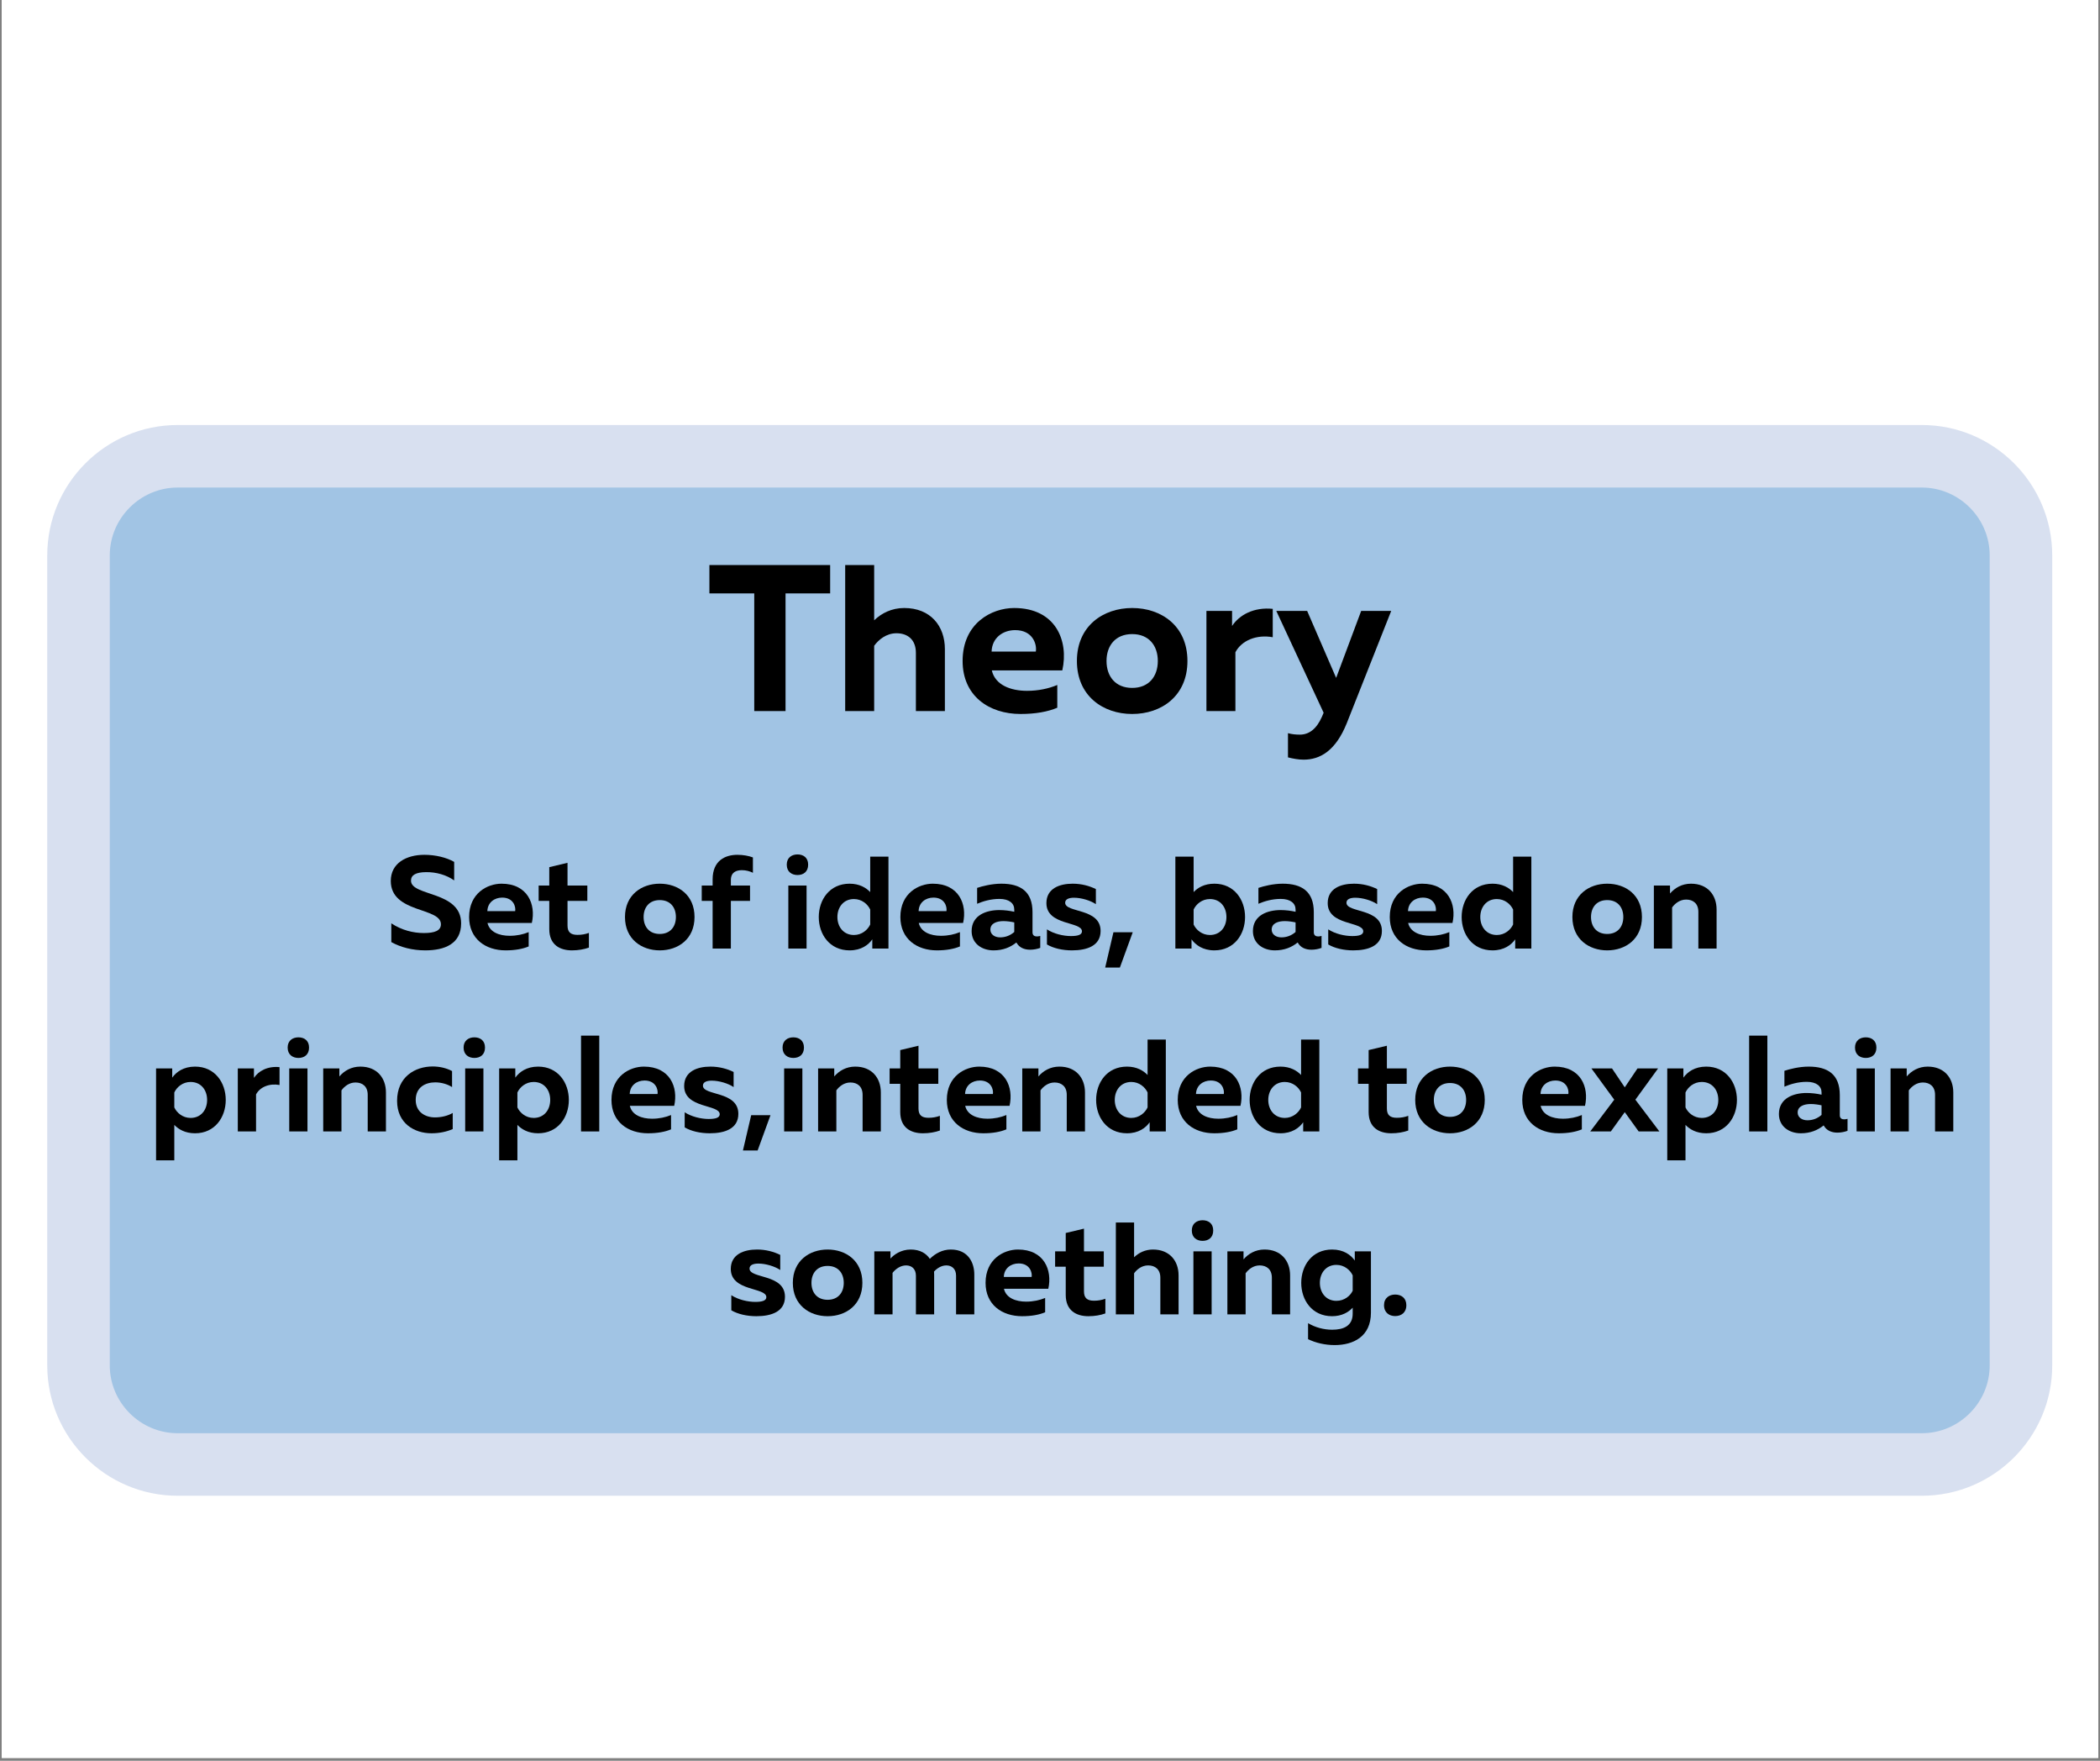
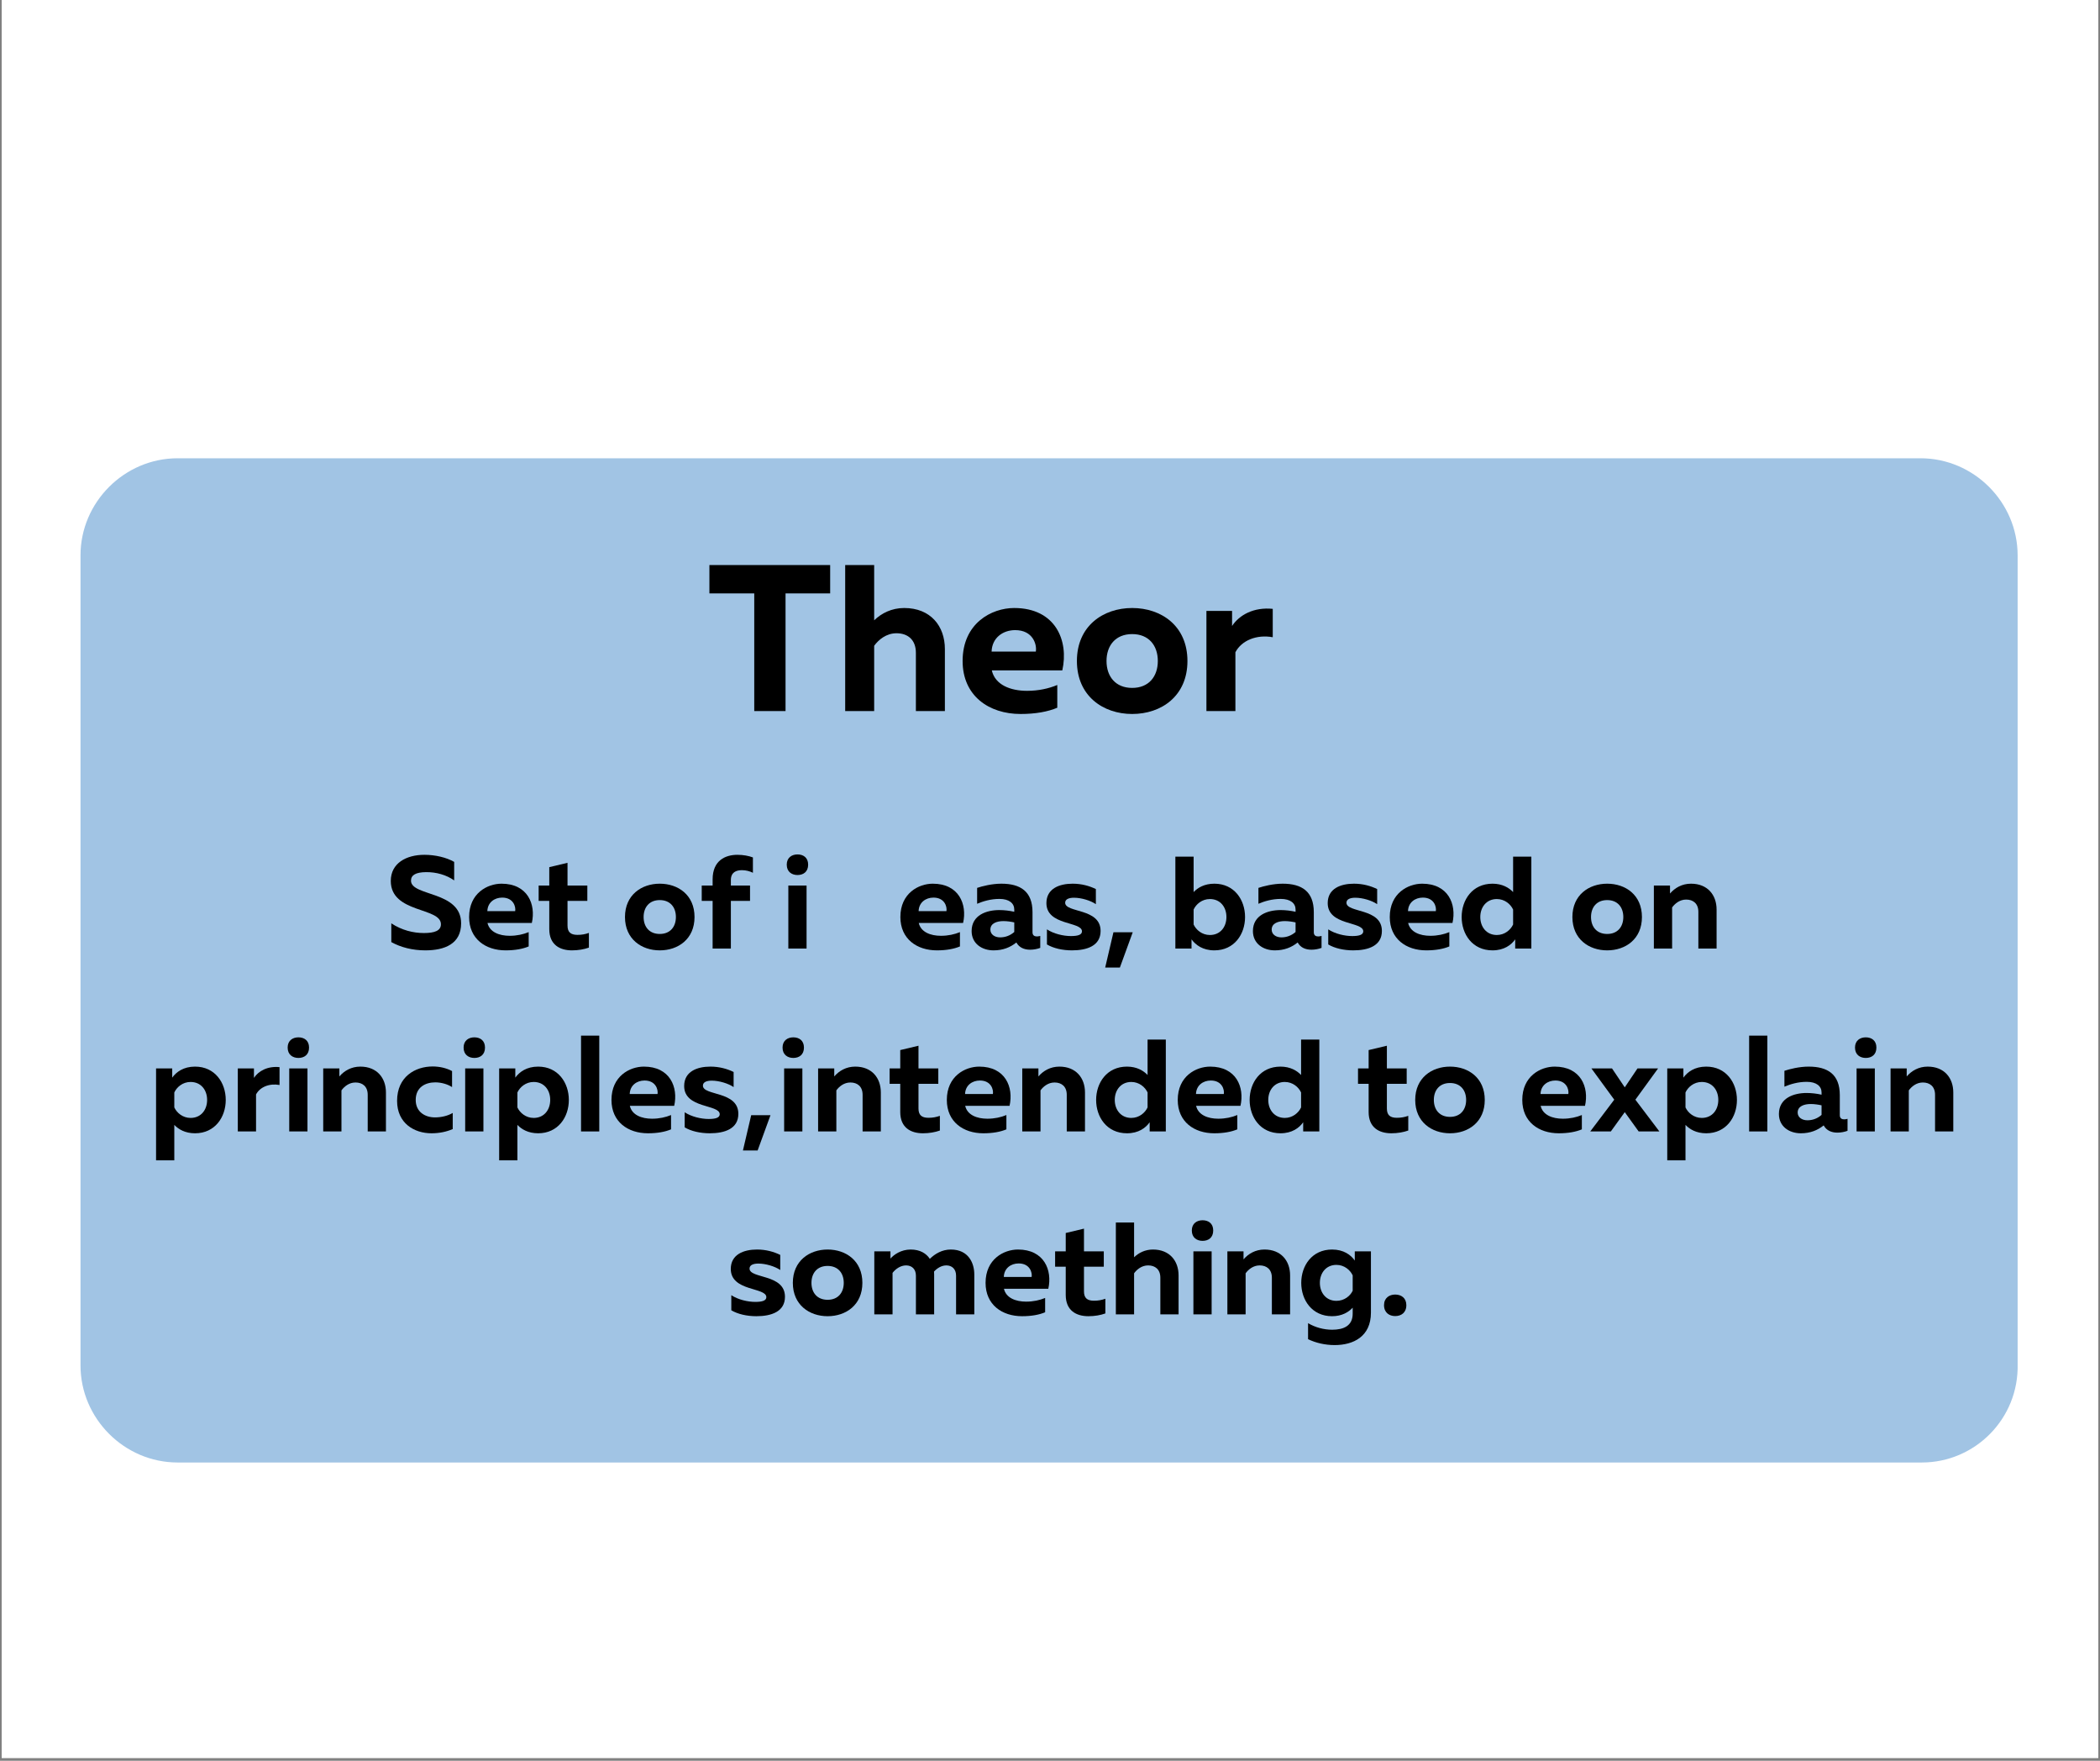
<svg xmlns="http://www.w3.org/2000/svg" width="940" zoomAndPan="magnify" viewBox="0 0 705 591" height="788" preserveAspectRatio="xMidYMid meet" version="1.0">
  <rect x="0" y="0" width="705" height="591" fill="#808080" stroke="none" />
  <defs>
    <g />
    <clipPath id="id1">
      <path d="M 0.594 0 L 704.402 0 L 704.402 590 L 0.594 590 Z M 0.594 0 " clip-rule="nonzero" />
    </clipPath>
  </defs>
  <g clip-path="url(#id1)">
-     <path fill="rgb(100%, 100%, 100%)" d="M 0.594 0 L 704.406 0 L 704.406 597.488 L 0.594 597.488 Z M 0.594 0 " fill-opacity="1" fill-rule="nonzero" />
+     <path fill="rgb(100%, 100%, 100%)" d="M 0.594 0 L 704.406 0 L 704.406 597.488 L 0.594 597.488 M 0.594 0 " fill-opacity="1" fill-rule="nonzero" />
    <path fill="rgb(100%, 100%, 100%)" d="M 0.594 0 L 704.406 0 L 704.406 590 L 0.594 590 Z M 0.594 0 " fill-opacity="1" fill-rule="nonzero" />
    <path fill="rgb(100%, 100%, 100%)" d="M 0.594 0 L 704.406 0 L 704.406 590 L 0.594 590 Z M 0.594 0 " fill-opacity="1" fill-rule="nonzero" />
    <path fill="rgb(100%, 100%, 100%)" d="M 0.594 0 L 704.406 0 L 704.406 590 L 0.594 590 Z M 0.594 0 " fill-opacity="1" fill-rule="nonzero" />
  </g>
  <path fill="rgb(63.139%, 76.859%, 89.409%)" d="M 645.191 490.879 L 59.633 490.879 C 41.766 490.879 27.027 476.145 27.027 458.281 L 27.027 186.418 C 27.027 168.555 41.766 153.816 59.633 153.816 L 644.742 153.816 C 662.609 153.816 677.348 168.555 677.348 186.418 L 677.348 457.832 C 677.797 476.145 663.055 490.879 645.191 490.879 " fill-opacity="1" fill-rule="nonzero" />
-   <path fill="rgb(84.709%, 87.839%, 94.119%)" d="M 645.191 163.641 C 657.695 163.641 667.969 173.914 667.969 186.418 L 667.969 458.281 C 667.969 470.785 657.695 481.055 645.191 481.055 L 59.633 481.055 C 47.125 481.055 36.852 470.785 36.852 458.281 L 36.852 186.418 C 36.852 173.914 47.125 163.641 59.633 163.641 L 645.191 163.641 M 645.191 142.652 L 59.633 142.652 C 35.512 142.652 15.859 162.301 15.859 186.418 L 15.859 458.281 C 15.859 482.395 35.512 502.043 59.633 502.043 L 645.191 502.043 C 669.309 502.043 688.961 482.395 688.961 458.281 L 688.961 186.418 C 688.961 162.301 669.309 142.652 645.191 142.652 " fill-opacity="1" fill-rule="nonzero" />
  <g fill="rgb(0%, 0%, 0%)" fill-opacity="1">
    <g transform="translate(237.248, 238.666)">
      <g>
        <path d="M 15.965 0 L 26.469 0 L 26.469 -39.492 L 41.449 -39.492 L 41.449 -49.012 L 0.91 -49.012 L 0.91 -39.492 L 15.965 -39.492 Z M 15.965 0 " />
      </g>
    </g>
  </g>
  <g fill="rgb(0%, 0%, 0%)" fill-opacity="1">
    <g transform="translate(279.609, 238.666)">
      <g>
        <path d="M 4.133 0 L 13.863 0 L 13.863 -21.914 C 15.336 -23.945 17.926 -26.117 21.355 -26.117 C 25.066 -26.117 27.867 -24.016 27.867 -19.535 L 27.867 0 L 37.602 0 L 37.602 -20.797 C 37.602 -28.566 32.77 -34.59 23.945 -34.59 C 19.746 -34.59 16.312 -32.84 13.863 -30.457 L 13.863 -49.012 L 4.133 -49.012 Z M 4.133 0 " />
      </g>
    </g>
  </g>
  <g fill="rgb(0%, 0%, 0%)" fill-opacity="1">
    <g transform="translate(320.92, 238.666)">
      <g>
        <path d="M 21.707 0.98 C 26.746 0.98 30.879 0.211 34.027 -1.121 L 34.027 -8.754 C 31.156 -7.562 27.727 -6.793 23.875 -6.793 C 18.344 -6.793 13.164 -8.754 12.043 -13.652 L 35.711 -13.652 C 37.949 -23.598 33.469 -34.59 19.535 -34.59 C 11.973 -34.59 2.242 -29.477 2.242 -16.805 C 2.242 -5.113 11.062 0.98 21.707 0.98 Z M 11.973 -19.957 C 12.113 -24.578 15.754 -27.168 19.887 -27.168 C 25.906 -27.168 27.238 -22.266 26.816 -19.957 Z M 11.973 -19.957 " />
      </g>
    </g>
  </g>
  <g fill="rgb(0%, 0%, 0%)" fill-opacity="1">
    <g transform="translate(359.29, 238.666)">
      <g>
        <path d="M 20.797 0.98 C 30.598 0.98 39.352 -5.043 39.352 -16.805 C 39.352 -28.566 30.598 -34.59 20.797 -34.59 C 11.062 -34.59 2.242 -28.566 2.242 -16.805 C 2.242 -5.043 11.062 0.98 20.797 0.98 Z M 20.797 -7.773 C 15.195 -7.773 12.184 -11.621 12.184 -16.805 C 12.184 -21.984 15.195 -25.836 20.797 -25.836 C 26.398 -25.836 29.406 -21.984 29.406 -16.805 C 29.406 -11.621 26.398 -7.773 20.797 -7.773 Z M 20.797 -7.773 " />
      </g>
    </g>
  </g>
  <g fill="rgb(0%, 0%, 0%)" fill-opacity="1">
    <g transform="translate(400.881, 238.666)">
      <g>
        <path d="M 4.133 0 L 13.863 0 L 13.863 -19.746 C 15.965 -23.734 21.004 -25.766 26.398 -24.785 L 26.398 -34.309 C 20.023 -34.938 15.195 -32.277 12.742 -28.566 L 12.742 -33.609 L 4.133 -33.609 Z M 4.133 0 " />
      </g>
    </g>
  </g>
  <g fill="rgb(0%, 0%, 0%)" fill-opacity="1">
    <g transform="translate(428.258, 238.666)">
      <g>
-         <path d="M 9.383 16.312 C 14.844 16.312 20.094 13.445 23.875 4.062 L 38.789 -33.609 L 28.707 -33.609 L 20.305 -11.133 L 10.574 -33.609 L 0.211 -33.609 L 16.105 0.559 L 15.543 1.891 C 13.723 6.023 11.203 7.91 8.121 7.91 C 6.723 7.91 5.391 7.773 4.133 7.422 L 4.133 15.543 C 5.812 15.965 7.633 16.312 9.383 16.312 Z M 9.383 16.312 " />
-       </g>
+         </g>
    </g>
  </g>
  <g fill="rgb(0%, 0%, 0%)" fill-opacity="1">
    <g transform="translate(129.254, 318.369)">
      <g>
        <path d="M 13.523 0.617 C 20 0.617 25.551 -1.543 25.551 -8.457 C 25.551 -19.43 8.723 -17.445 8.723 -22.777 C 8.723 -24.672 10.352 -25.598 13.746 -25.641 C 17.18 -25.684 20.617 -24.715 23.219 -22.863 L 23.219 -29.078 C 20.617 -30.574 16.875 -31.457 13.215 -31.457 C 7.137 -31.457 1.938 -28.637 1.938 -22.688 C 1.938 -11.762 18.77 -13.922 18.77 -8.148 C 18.77 -5.949 16.609 -5.199 13.039 -5.199 C 9.516 -5.199 5.641 -6.125 2.113 -8.457 L 2.113 -2.16 C 5.285 -0.398 9.25 0.617 13.523 0.617 Z M 13.523 0.617 " />
      </g>
    </g>
  </g>
  <g fill="rgb(0%, 0%, 0%)" fill-opacity="1">
    <g transform="translate(156.078, 318.369)">
      <g>
        <path d="M 13.656 0.617 C 16.828 0.617 19.43 0.133 21.41 -0.703 L 21.41 -5.508 C 19.605 -4.758 17.445 -4.273 15.023 -4.273 C 11.543 -4.273 8.281 -5.508 7.578 -8.59 L 22.469 -8.59 C 23.879 -14.848 21.059 -21.762 12.293 -21.762 C 7.535 -21.762 1.41 -18.547 1.41 -10.574 C 1.41 -3.215 6.961 0.617 13.656 0.617 Z M 7.535 -12.555 C 7.621 -15.465 9.914 -17.094 12.512 -17.094 C 16.301 -17.094 17.137 -14.008 16.875 -12.555 Z M 7.535 -12.555 " />
      </g>
    </g>
  </g>
  <g fill="rgb(0%, 0%, 0%)" fill-opacity="1">
    <g transform="translate(180.215, 318.369)">
      <g>
        <path d="M 11.809 0.617 C 13.922 0.617 15.859 0.266 17.488 -0.309 L 17.488 -5.242 C 16.258 -4.801 15.066 -4.582 13.656 -4.582 C 11.367 -4.582 10.309 -5.508 10.309 -7.711 L 10.309 -15.992 L 16.961 -15.992 L 16.961 -21.148 L 10.309 -21.148 L 10.309 -28.77 L 4.184 -27.312 L 4.184 -21.148 L 0.617 -21.148 L 0.617 -15.992 L 4.184 -15.992 L 4.184 -6.52 C 4.184 -1.277 7.711 0.617 11.809 0.617 Z M 11.809 0.617 " />
      </g>
    </g>
  </g>
  <g fill="rgb(0%, 0%, 0%)" fill-opacity="1">
    <g transform="translate(198.627, 318.369)">
      <g />
    </g>
  </g>
  <g fill="rgb(0%, 0%, 0%)" fill-opacity="1">
    <g transform="translate(208.405, 318.369)">
      <g>
        <path d="M 13.086 0.617 C 19.254 0.617 24.758 -3.172 24.758 -10.574 C 24.758 -17.977 19.254 -21.762 13.086 -21.762 C 6.961 -21.762 1.41 -17.977 1.41 -10.574 C 1.41 -3.172 6.961 0.617 13.086 0.617 Z M 13.086 -4.891 C 9.559 -4.891 7.664 -7.312 7.664 -10.574 C 7.664 -13.832 9.559 -16.258 13.086 -16.258 C 16.609 -16.258 18.504 -13.832 18.504 -10.574 C 18.504 -7.312 16.609 -4.891 13.086 -4.891 Z M 13.086 -4.891 " />
      </g>
    </g>
  </g>
  <g fill="rgb(0%, 0%, 0%)" fill-opacity="1">
    <g transform="translate(234.569, 318.369)">
      <g>
        <path d="M 4.668 0 L 10.793 0 L 10.793 -15.992 L 17.227 -15.992 L 17.227 -21.148 L 10.793 -21.148 L 10.793 -22.953 C 10.793 -25.598 12.555 -26.301 14.539 -26.301 C 15.902 -26.301 17.27 -25.906 18.195 -25.422 L 18.195 -30.574 C 16.828 -31.102 14.934 -31.457 12.996 -31.457 C 8.988 -31.457 4.668 -29.605 4.668 -23.219 L 4.668 -21.148 L 1.012 -21.148 L 1.012 -15.992 L 4.668 -15.992 Z M 4.668 0 " />
      </g>
    </g>
  </g>
  <g fill="rgb(0%, 0%, 0%)" fill-opacity="1">
    <g transform="translate(252.232, 318.369)">
      <g />
    </g>
  </g>
  <g fill="rgb(0%, 0%, 0%)" fill-opacity="1">
    <g transform="translate(262.01, 318.369)">
      <g>
        <path d="M 5.727 -24.672 C 7.664 -24.672 9.297 -25.727 9.297 -28.152 C 9.297 -30.531 7.664 -31.586 5.727 -31.586 C 3.832 -31.586 2.113 -30.531 2.113 -28.152 C 2.113 -25.727 3.832 -24.672 5.727 -24.672 Z M 2.645 0 L 8.766 0 L 8.766 -21.148 L 2.645 -21.148 Z M 2.645 0 " />
      </g>
    </g>
  </g>
  <g fill="rgb(0%, 0%, 0%)" fill-opacity="1">
    <g transform="translate(273.462, 318.369)">
      <g>
+         </g>
+     </g>
+   </g>
+   <g fill="rgb(0%, 0%, 0%)" fill-opacity="1">
+     <g transform="translate(300.859, 318.369)">
+       <g>
+         <path d="M 13.656 0.617 C 16.828 0.617 19.43 0.133 21.41 -0.703 L 21.41 -5.508 C 19.605 -4.758 17.445 -4.273 15.023 -4.273 C 11.543 -4.273 8.281 -5.508 7.578 -8.59 L 22.469 -8.59 C 23.879 -14.848 21.059 -21.762 12.293 -21.762 C 7.535 -21.762 1.41 -18.547 1.41 -10.574 C 1.41 -3.215 6.961 0.617 13.656 0.617 Z M 7.535 -12.555 C 7.621 -15.465 9.914 -17.094 12.512 -17.094 C 16.301 -17.094 17.137 -14.008 16.875 -12.555 Z M 7.535 -12.555 " />
+       </g>
+     </g>
+   </g>
+   <g fill="rgb(0%, 0%, 0%)" fill-opacity="1">
+     <g transform="translate(324.996, 318.369)">
+       <g>
+         <path d="M 8.547 0.617 C 11.719 0.617 14.188 -0.398 16.211 -2.027 L 16.301 -1.895 C 17.18 -0.352 18.812 0.398 20.84 0.398 C 22.07 0.398 23.305 0.133 24.23 -0.219 L 24.23 -4.23 C 23.879 -4.141 23.48 -4.055 23.129 -4.055 C 22.336 -4.055 21.633 -4.363 21.633 -5.461 L 21.633 -12.203 C 21.633 -19.164 17.578 -21.762 11.191 -21.762 C 7.973 -21.762 4.758 -20.926 3.039 -20.355 L 3.039 -15.023 C 5.023 -15.859 7.578 -16.652 10.527 -16.652 C 13.832 -16.652 15.508 -15.156 15.508 -13.086 L 15.508 -12.336 C 13.965 -12.688 12.16 -12.91 10.484 -12.91 C 6.211 -12.91 1.191 -11.234 1.191 -5.859 C 1.191 -1.676 4.625 0.617 8.547 0.617 Z M 10.75 -3.746 C 8.898 -3.746 7.488 -4.758 7.488 -6.344 C 7.488 -8.504 9.691 -9.207 11.895 -9.207 C 13.129 -9.207 14.539 -8.988 15.508 -8.766 L 15.508 -5.551 C 14.098 -4.316 12.469 -3.746 10.75 -3.746 Z M 10.75 -3.746 " />
+       </g>
+     </g>
+   </g>
+   <g fill="rgb(0%, 0%, 0%)" fill-opacity="1">
+     <g transform="translate(349.618, 318.369)">
+       <g>
+         <path d="M 10.266 0.617 C 15.332 0.617 19.867 -0.926 19.867 -5.902 C 19.867 -13.656 7.973 -11.895 7.973 -15.375 C 7.973 -16.695 9.516 -17.051 10.926 -17.051 C 13.395 -17.051 16.477 -16.125 18.281 -14.891 L 18.281 -19.957 C 16.125 -21.016 13.48 -21.762 10.484 -21.762 C 6.035 -21.762 1.676 -20.133 1.676 -15.242 C 1.676 -7.621 13.613 -9.164 13.613 -5.77 C 13.613 -4.582 12.16 -4.184 9.914 -4.184 C 7.355 -4.184 4.141 -4.934 1.852 -6.434 L 1.852 -1.367 C 4.008 -0.09 7.051 0.617 10.266 0.617 Z M 10.266 0.617 " />
+       </g>
+     </g>
+   </g>
+   <g fill="rgb(0%, 0%, 0%)" fill-opacity="1">
+     <g transform="translate(370.717, 318.369)">
+       <g>
+         <path d="M 0.309 6.387 L 5.242 6.387 L 9.559 -5.461 L 3.082 -5.461 Z M 0.309 6.387 " />
+       </g>
+     </g>
+   </g>
+   <g fill="rgb(0%, 0%, 0%)" fill-opacity="1">
+     <g transform="translate(382.213, 318.369)">
+       <g />
+     </g>
+   </g>
+   <g fill="rgb(0%, 0%, 0%)" fill-opacity="1">
+     <g transform="translate(391.991, 318.369)">
+       <g>
+         <path d="M 15.684 0.617 C 22.379 0.617 25.992 -4.801 25.992 -10.574 C 25.992 -16.344 22.379 -21.762 15.684 -21.762 C 12.336 -21.762 10.09 -20.398 8.723 -18.945 L 8.723 -30.84 L 2.598 -30.84 L 2.598 0 L 8.02 0 L 8.02 -3.082 C 9.383 -1.191 11.809 0.617 15.684 0.617 Z M 14.188 -4.539 C 11.543 -4.539 9.559 -6.258 8.723 -8.062 L 8.723 -13.086 C 9.559 -14.891 11.543 -16.609 14.188 -16.609 C 17.711 -16.609 19.738 -13.879 19.738 -10.574 C 19.738 -7.27 17.711 -4.539 14.188 -4.539 Z M 14.188 -4.539 " />
+       </g>
+     </g>
+   </g>
+   <g fill="rgb(0%, 0%, 0%)" fill-opacity="1">
+     <g transform="translate(419.432, 318.369)">
+       <g>
+         <path d="M 8.547 0.617 C 11.719 0.617 14.188 -0.398 16.211 -2.027 L 16.301 -1.895 C 17.18 -0.352 18.812 0.398 20.84 0.398 C 22.07 0.398 23.305 0.133 24.23 -0.219 L 24.23 -4.23 C 23.879 -4.141 23.48 -4.055 23.129 -4.055 C 22.336 -4.055 21.633 -4.363 21.633 -5.461 L 21.633 -12.203 C 21.633 -19.164 17.578 -21.762 11.191 -21.762 C 7.973 -21.762 4.758 -20.926 3.039 -20.355 L 3.039 -15.023 C 5.023 -15.859 7.578 -16.652 10.527 -16.652 C 13.832 -16.652 15.508 -15.156 15.508 -13.086 L 15.508 -12.336 C 13.965 -12.688 12.16 -12.91 10.484 -12.91 C 6.211 -12.91 1.191 -11.234 1.191 -5.859 C 1.191 -1.676 4.625 0.617 8.547 0.617 Z M 10.75 -3.746 C 8.898 -3.746 7.488 -4.758 7.488 -6.344 C 7.488 -8.504 9.691 -9.207 11.895 -9.207 C 13.129 -9.207 14.539 -8.988 15.508 -8.766 L 15.508 -5.551 C 14.098 -4.316 12.469 -3.746 10.75 -3.746 Z M 10.75 -3.746 " />
+       </g>
+     </g>
+   </g>
+   <g fill="rgb(0%, 0%, 0%)" fill-opacity="1">
+     <g transform="translate(444.054, 318.369)">
+       <g>
+         <path d="M 10.266 0.617 C 15.332 0.617 19.867 -0.926 19.867 -5.902 C 19.867 -13.656 7.973 -11.895 7.973 -15.375 C 7.973 -16.695 9.516 -17.051 10.926 -17.051 C 13.395 -17.051 16.477 -16.125 18.281 -14.891 L 18.281 -19.957 C 16.125 -21.016 13.48 -21.762 10.484 -21.762 C 6.035 -21.762 1.676 -20.133 1.676 -15.242 C 1.676 -7.621 13.613 -9.164 13.613 -5.77 C 13.613 -4.582 12.16 -4.184 9.914 -4.184 C 7.355 -4.184 4.141 -4.934 1.852 -6.434 L 1.852 -1.367 C 4.008 -0.09 7.051 0.617 10.266 0.617 Z M 10.266 0.617 " />
+       </g>
+     </g>
+   </g>
+   <g fill="rgb(0%, 0%, 0%)" fill-opacity="1">
+     <g transform="translate(465.153, 318.369)">
+       <g>
+         <path d="M 13.656 0.617 C 16.828 0.617 19.43 0.133 21.41 -0.703 L 21.41 -5.508 C 19.605 -4.758 17.445 -4.273 15.023 -4.273 C 11.543 -4.273 8.281 -5.508 7.578 -8.59 L 22.469 -8.59 C 23.879 -14.848 21.059 -21.762 12.293 -21.762 C 7.535 -21.762 1.41 -18.547 1.41 -10.574 C 1.41 -3.215 6.961 0.617 13.656 0.617 Z M 7.535 -12.555 C 7.621 -15.465 9.914 -17.094 12.512 -17.094 C 16.301 -17.094 17.137 -14.008 16.875 -12.555 Z M 7.535 -12.555 " />
+       </g>
+     </g>
+   </g>
+   <g fill="rgb(0%, 0%, 0%)" fill-opacity="1">
+     <g transform="translate(489.29, 318.369)">
+       <g>
        <path d="M 11.762 0.617 C 15.641 0.617 18.062 -1.191 19.383 -3.082 L 19.383 0 L 24.805 0 L 24.805 -30.84 L 18.68 -30.84 L 18.68 -18.945 C 17.312 -20.398 15.066 -21.762 11.762 -21.762 C 5.023 -21.762 1.41 -16.344 1.41 -10.574 C 1.41 -4.801 5.023 0.617 11.762 0.617 Z M 13.215 -4.539 C 9.734 -4.539 7.664 -7.27 7.664 -10.574 C 7.664 -13.879 9.734 -16.609 13.215 -16.609 C 15.859 -16.609 17.844 -14.891 18.68 -13.086 L 18.68 -8.062 C 17.844 -6.258 15.859 -4.539 13.215 -4.539 Z M 13.215 -4.539 " />
      </g>
    </g>
  </g>
  <g fill="rgb(0%, 0%, 0%)" fill-opacity="1">
-     <g transform="translate(300.859, 318.369)">
-       <g>
-         <path d="M 13.656 0.617 C 16.828 0.617 19.43 0.133 21.41 -0.703 L 21.41 -5.508 C 19.605 -4.758 17.445 -4.273 15.023 -4.273 C 11.543 -4.273 8.281 -5.508 7.578 -8.59 L 22.469 -8.59 C 23.879 -14.848 21.059 -21.762 12.293 -21.762 C 7.535 -21.762 1.41 -18.547 1.41 -10.574 C 1.41 -3.215 6.961 0.617 13.656 0.617 Z M 7.535 -12.555 C 7.621 -15.465 9.914 -17.094 12.512 -17.094 C 16.301 -17.094 17.137 -14.008 16.875 -12.555 Z M 7.535 -12.555 " />
-       </g>
-     </g>
-   </g>
-   <g fill="rgb(0%, 0%, 0%)" fill-opacity="1">
-     <g transform="translate(324.996, 318.369)">
+     <g transform="translate(516.687, 318.369)">
+       <g />
+     </g>
+   </g>
+   <g fill="rgb(0%, 0%, 0%)" fill-opacity="1">
+     <g transform="translate(526.465, 318.369)">
+       <g>
+         <path d="M 13.086 0.617 C 19.254 0.617 24.758 -3.172 24.758 -10.574 C 24.758 -17.977 19.254 -21.762 13.086 -21.762 C 6.961 -21.762 1.41 -17.977 1.41 -10.574 C 1.41 -3.172 6.961 0.617 13.086 0.617 Z M 13.086 -4.891 C 9.559 -4.891 7.664 -7.312 7.664 -10.574 C 7.664 -13.832 9.559 -16.258 13.086 -16.258 C 16.609 -16.258 18.504 -13.832 18.504 -10.574 C 18.504 -7.312 16.609 -4.891 13.086 -4.891 Z M 13.086 -4.891 " />
+       </g>
+     </g>
+   </g>
+   <g fill="rgb(0%, 0%, 0%)" fill-opacity="1">
+     <g transform="translate(552.629, 318.369)">
+       <g>
+         <path d="M 2.598 0 L 8.723 0 L 8.723 -13.789 C 9.648 -15.066 11.277 -16.434 13.438 -16.434 C 15.773 -16.434 17.535 -15.109 17.535 -12.293 L 17.535 0 L 23.656 0 L 23.656 -13.086 C 23.656 -17.977 20.617 -21.762 15.066 -21.762 C 12.027 -21.762 9.648 -20.355 8.02 -18.461 L 8.02 -21.148 L 2.598 -21.148 Z M 2.598 0 " />
+       </g>
+     </g>
+   </g>
+   <g fill="rgb(0%, 0%, 0%)" fill-opacity="1">
+     <g transform="translate(578.61, 318.369)">
+       <g />
+     </g>
+   </g>
+   <g fill="rgb(0%, 0%, 0%)" fill-opacity="1">
+     <g transform="translate(49.794, 379.765)">
+       <g>
+         <path d="M 2.598 9.691 L 8.723 9.691 L 8.723 -2.203 C 10.09 -0.75 12.336 0.617 15.684 0.617 C 22.379 0.617 25.992 -4.801 25.992 -10.574 C 25.992 -16.344 22.379 -21.762 15.684 -21.762 C 11.809 -21.762 9.383 -19.957 8.02 -18.062 L 8.02 -21.148 L 2.598 -21.148 Z M 14.188 -4.539 C 11.543 -4.539 9.559 -6.258 8.723 -8.062 L 8.723 -13.086 C 9.559 -14.891 11.543 -16.609 14.188 -16.609 C 17.711 -16.609 19.738 -13.879 19.738 -10.574 C 19.738 -7.27 17.711 -4.539 14.188 -4.539 Z M 14.188 -4.539 " />
+       </g>
+     </g>
+   </g>
+   <g fill="rgb(0%, 0%, 0%)" fill-opacity="1">
+     <g transform="translate(77.235, 379.765)">
+       <g>
+         <path d="M 2.598 0 L 8.723 0 L 8.723 -12.422 C 10.043 -14.934 13.215 -16.211 16.609 -15.594 L 16.609 -21.586 C 12.602 -21.984 9.559 -20.309 8.02 -17.977 L 8.02 -21.148 L 2.598 -21.148 Z M 2.598 0 " />
+       </g>
+     </g>
+   </g>
+   <g fill="rgb(0%, 0%, 0%)" fill-opacity="1">
+     <g transform="translate(94.457, 379.765)">
+       <g>
+         <path d="M 5.727 -24.672 C 7.664 -24.672 9.297 -25.727 9.297 -28.152 C 9.297 -30.531 7.664 -31.586 5.727 -31.586 C 3.832 -31.586 2.113 -30.531 2.113 -28.152 C 2.113 -25.727 3.832 -24.672 5.727 -24.672 Z M 2.645 0 L 8.766 0 L 8.766 -21.148 L 2.645 -21.148 Z M 2.645 0 " />
+       </g>
+     </g>
+   </g>
+   <g fill="rgb(0%, 0%, 0%)" fill-opacity="1">
+     <g transform="translate(105.91, 379.765)">
+       <g>
+         <path d="M 2.598 0 L 8.723 0 L 8.723 -13.789 C 9.648 -15.066 11.277 -16.434 13.438 -16.434 C 15.773 -16.434 17.535 -15.109 17.535 -12.293 L 17.535 0 L 23.656 0 L 23.656 -13.086 C 23.656 -17.977 20.617 -21.762 15.066 -21.762 C 12.027 -21.762 9.648 -20.355 8.02 -18.461 L 8.02 -21.148 L 2.598 -21.148 Z M 2.598 0 " />
+       </g>
+     </g>
+   </g>
+   <g fill="rgb(0%, 0%, 0%)" fill-opacity="1">
+     <g transform="translate(131.897, 379.765)">
+       <g>
+         <path d="M 12.953 0.617 C 15.641 0.617 18.02 0.09 20.09 -0.793 L 20.09 -6.211 C 18.547 -5.285 16.344 -4.715 14.141 -4.715 C 10.836 -4.715 7.664 -6.52 7.664 -10.574 C 7.664 -14.848 10.926 -16.477 14.23 -16.477 C 16.258 -16.477 18.371 -15.859 19.867 -14.891 L 19.867 -20.266 C 17.977 -21.277 15.684 -21.809 13.348 -21.809 C 7.488 -21.809 1.41 -18.371 1.41 -10.266 C 1.41 -2.73 7.18 0.617 12.953 0.617 Z M 12.953 0.617 " />
+       </g>
+     </g>
+   </g>
+   <g fill="rgb(0%, 0%, 0%)" fill-opacity="1">
+     <g transform="translate(153.524, 379.765)">
+       <g>
+         <path d="M 5.727 -24.672 C 7.664 -24.672 9.297 -25.727 9.297 -28.152 C 9.297 -30.531 7.664 -31.586 5.727 -31.586 C 3.832 -31.586 2.113 -30.531 2.113 -28.152 C 2.113 -25.727 3.832 -24.672 5.727 -24.672 Z M 2.645 0 L 8.766 0 L 8.766 -21.148 L 2.645 -21.148 Z M 2.645 0 " />
+       </g>
+     </g>
+   </g>
+   <g fill="rgb(0%, 0%, 0%)" fill-opacity="1">
+     <g transform="translate(164.976, 379.765)">
+       <g>
+         <path d="M 2.598 9.691 L 8.723 9.691 L 8.723 -2.203 C 10.09 -0.75 12.336 0.617 15.684 0.617 C 22.379 0.617 25.992 -4.801 25.992 -10.574 C 25.992 -16.344 22.379 -21.762 15.684 -21.762 C 11.809 -21.762 9.383 -19.957 8.02 -18.062 L 8.02 -21.148 L 2.598 -21.148 Z M 14.188 -4.539 C 11.543 -4.539 9.559 -6.258 8.723 -8.062 L 8.723 -13.086 C 9.559 -14.891 11.543 -16.609 14.188 -16.609 C 17.711 -16.609 19.738 -13.879 19.738 -10.574 C 19.738 -7.27 17.711 -4.539 14.188 -4.539 Z M 14.188 -4.539 " />
+       </g>
+     </g>
+   </g>
+   <g fill="rgb(0%, 0%, 0%)" fill-opacity="1">
+     <g transform="translate(192.417, 379.765)">
+       <g>
+         <path d="M 2.645 0 L 8.766 0 L 8.766 -32.16 L 2.645 -32.16 Z M 2.645 0 " />
+       </g>
+     </g>
+   </g>
+   <g fill="rgb(0%, 0%, 0%)" fill-opacity="1">
+     <g transform="translate(203.869, 379.765)">
+       <g>
+         <path d="M 13.656 0.617 C 16.828 0.617 19.43 0.133 21.41 -0.703 L 21.41 -5.508 C 19.605 -4.758 17.445 -4.273 15.023 -4.273 C 11.543 -4.273 8.281 -5.508 7.578 -8.59 L 22.469 -8.59 C 23.879 -14.848 21.059 -21.762 12.293 -21.762 C 7.535 -21.762 1.41 -18.547 1.41 -10.574 C 1.41 -3.215 6.961 0.617 13.656 0.617 Z M 7.535 -12.555 C 7.621 -15.465 9.914 -17.094 12.512 -17.094 C 16.301 -17.094 17.137 -14.008 16.875 -12.555 Z M 7.535 -12.555 " />
+       </g>
+     </g>
+   </g>
+   <g fill="rgb(0%, 0%, 0%)" fill-opacity="1">
+     <g transform="translate(228.007, 379.765)">
+       <g>
+         <path d="M 10.266 0.617 C 15.332 0.617 19.867 -0.926 19.867 -5.902 C 19.867 -13.656 7.973 -11.895 7.973 -15.375 C 7.973 -16.695 9.516 -17.051 10.926 -17.051 C 13.395 -17.051 16.477 -16.125 18.281 -14.891 L 18.281 -19.957 C 16.125 -21.016 13.48 -21.762 10.484 -21.762 C 6.035 -21.762 1.676 -20.133 1.676 -15.242 C 1.676 -7.621 13.613 -9.164 13.613 -5.77 C 13.613 -4.582 12.16 -4.184 9.914 -4.184 C 7.355 -4.184 4.141 -4.934 1.852 -6.434 L 1.852 -1.367 C 4.008 -0.09 7.051 0.617 10.266 0.617 Z M 10.266 0.617 " />
+       </g>
+     </g>
+   </g>
+   <g fill="rgb(0%, 0%, 0%)" fill-opacity="1">
+     <g transform="translate(249.105, 379.765)">
+       <g>
+         <path d="M 0.309 6.387 L 5.242 6.387 L 9.559 -5.461 L 3.082 -5.461 Z M 0.309 6.387 " />
+       </g>
+     </g>
+   </g>
+   <g fill="rgb(0%, 0%, 0%)" fill-opacity="1">
+     <g transform="translate(260.601, 379.765)">
+       <g>
+         <path d="M 5.727 -24.672 C 7.664 -24.672 9.297 -25.727 9.297 -28.152 C 9.297 -30.531 7.664 -31.586 5.727 -31.586 C 3.832 -31.586 2.113 -30.531 2.113 -28.152 C 2.113 -25.727 3.832 -24.672 5.727 -24.672 Z M 2.645 0 L 8.766 0 L 8.766 -21.148 L 2.645 -21.148 Z M 2.645 0 " />
+       </g>
+     </g>
+   </g>
+   <g fill="rgb(0%, 0%, 0%)" fill-opacity="1">
+     <g transform="translate(272.053, 379.765)">
+       <g>
+         <path d="M 2.598 0 L 8.723 0 L 8.723 -13.789 C 9.648 -15.066 11.277 -16.434 13.438 -16.434 C 15.773 -16.434 17.535 -15.109 17.535 -12.293 L 17.535 0 L 23.656 0 L 23.656 -13.086 C 23.656 -17.977 20.617 -21.762 15.066 -21.762 C 12.027 -21.762 9.648 -20.355 8.02 -18.461 L 8.02 -21.148 L 2.598 -21.148 Z M 2.598 0 " />
+       </g>
+     </g>
+   </g>
+   <g fill="rgb(0%, 0%, 0%)" fill-opacity="1">
+     <g transform="translate(298.041, 379.765)">
+       <g>
+         <path d="M 11.809 0.617 C 13.922 0.617 15.859 0.266 17.488 -0.309 L 17.488 -5.242 C 16.258 -4.801 15.066 -4.582 13.656 -4.582 C 11.367 -4.582 10.309 -5.508 10.309 -7.711 L 10.309 -15.992 L 16.961 -15.992 L 16.961 -21.148 L 10.309 -21.148 L 10.309 -28.77 L 4.184 -27.312 L 4.184 -21.148 L 0.617 -21.148 L 0.617 -15.992 L 4.184 -15.992 L 4.184 -6.52 C 4.184 -1.277 7.711 0.617 11.809 0.617 Z M 11.809 0.617 " />
+       </g>
+     </g>
+   </g>
+   <g fill="rgb(0%, 0%, 0%)" fill-opacity="1">
+     <g transform="translate(316.452, 379.765)">
+       <g>
+         <path d="M 13.656 0.617 C 16.828 0.617 19.43 0.133 21.41 -0.703 L 21.41 -5.508 C 19.605 -4.758 17.445 -4.273 15.023 -4.273 C 11.543 -4.273 8.281 -5.508 7.578 -8.59 L 22.469 -8.59 C 23.879 -14.848 21.059 -21.762 12.293 -21.762 C 7.535 -21.762 1.41 -18.547 1.41 -10.574 C 1.41 -3.215 6.961 0.617 13.656 0.617 Z M 7.535 -12.555 C 7.621 -15.465 9.914 -17.094 12.512 -17.094 C 16.301 -17.094 17.137 -14.008 16.875 -12.555 Z M 7.535 -12.555 " />
+       </g>
+     </g>
+   </g>
+   <g fill="rgb(0%, 0%, 0%)" fill-opacity="1">
+     <g transform="translate(340.59, 379.765)">
+       <g>
+         <path d="M 2.598 0 L 8.723 0 L 8.723 -13.789 C 9.648 -15.066 11.277 -16.434 13.438 -16.434 C 15.773 -16.434 17.535 -15.109 17.535 -12.293 L 17.535 0 L 23.656 0 L 23.656 -13.086 C 23.656 -17.977 20.617 -21.762 15.066 -21.762 C 12.027 -21.762 9.648 -20.355 8.02 -18.461 L 8.02 -21.148 L 2.598 -21.148 Z M 2.598 0 " />
+       </g>
+     </g>
+   </g>
+   <g fill="rgb(0%, 0%, 0%)" fill-opacity="1">
+     <g transform="translate(366.577, 379.765)">
+       <g>
+         <path d="M 11.762 0.617 C 15.641 0.617 18.062 -1.191 19.383 -3.082 L 19.383 0 L 24.805 0 L 24.805 -30.84 L 18.68 -30.84 L 18.68 -18.945 C 17.312 -20.398 15.066 -21.762 11.762 -21.762 C 5.023 -21.762 1.41 -16.344 1.41 -10.574 C 1.41 -4.801 5.023 0.617 11.762 0.617 Z M 13.215 -4.539 C 9.734 -4.539 7.664 -7.27 7.664 -10.574 C 7.664 -13.879 9.734 -16.609 13.215 -16.609 C 15.859 -16.609 17.844 -14.891 18.68 -13.086 L 18.68 -8.062 C 17.844 -6.258 15.859 -4.539 13.215 -4.539 Z M 13.215 -4.539 " />
+       </g>
+     </g>
+   </g>
+   <g fill="rgb(0%, 0%, 0%)" fill-opacity="1">
+     <g transform="translate(393.974, 379.765)">
+       <g>
+         <path d="M 13.656 0.617 C 16.828 0.617 19.43 0.133 21.41 -0.703 L 21.41 -5.508 C 19.605 -4.758 17.445 -4.273 15.023 -4.273 C 11.543 -4.273 8.281 -5.508 7.578 -8.59 L 22.469 -8.59 C 23.879 -14.848 21.059 -21.762 12.293 -21.762 C 7.535 -21.762 1.41 -18.547 1.41 -10.574 C 1.41 -3.215 6.961 0.617 13.656 0.617 Z M 7.535 -12.555 C 7.621 -15.465 9.914 -17.094 12.512 -17.094 C 16.301 -17.094 17.137 -14.008 16.875 -12.555 Z M 7.535 -12.555 " />
+       </g>
+     </g>
+   </g>
+   <g fill="rgb(0%, 0%, 0%)" fill-opacity="1">
+     <g transform="translate(418.112, 379.765)">
+       <g>
+         <path d="M 11.762 0.617 C 15.641 0.617 18.062 -1.191 19.383 -3.082 L 19.383 0 L 24.805 0 L 24.805 -30.84 L 18.68 -30.84 L 18.68 -18.945 C 17.312 -20.398 15.066 -21.762 11.762 -21.762 C 5.023 -21.762 1.41 -16.344 1.41 -10.574 C 1.41 -4.801 5.023 0.617 11.762 0.617 Z M 13.215 -4.539 C 9.734 -4.539 7.664 -7.27 7.664 -10.574 C 7.664 -13.879 9.734 -16.609 13.215 -16.609 C 15.859 -16.609 17.844 -14.891 18.68 -13.086 L 18.68 -8.062 C 17.844 -6.258 15.859 -4.539 13.215 -4.539 Z M 13.215 -4.539 " />
+       </g>
+     </g>
+   </g>
+   <g fill="rgb(0%, 0%, 0%)" fill-opacity="1">
+     <g transform="translate(445.508, 379.765)">
+       <g />
+     </g>
+   </g>
+   <g fill="rgb(0%, 0%, 0%)" fill-opacity="1">
+     <g transform="translate(455.287, 379.765)">
+       <g>
+         <path d="M 11.809 0.617 C 13.922 0.617 15.859 0.266 17.488 -0.309 L 17.488 -5.242 C 16.258 -4.801 15.066 -4.582 13.656 -4.582 C 11.367 -4.582 10.309 -5.508 10.309 -7.711 L 10.309 -15.992 L 16.961 -15.992 L 16.961 -21.148 L 10.309 -21.148 L 10.309 -28.77 L 4.184 -27.312 L 4.184 -21.148 L 0.617 -21.148 L 0.617 -15.992 L 4.184 -15.992 L 4.184 -6.52 C 4.184 -1.277 7.711 0.617 11.809 0.617 Z M 11.809 0.617 " />
+       </g>
+     </g>
+   </g>
+   <g fill="rgb(0%, 0%, 0%)" fill-opacity="1">
+     <g transform="translate(473.698, 379.765)">
+       <g>
+         <path d="M 13.086 0.617 C 19.254 0.617 24.758 -3.172 24.758 -10.574 C 24.758 -17.977 19.254 -21.762 13.086 -21.762 C 6.961 -21.762 1.41 -17.977 1.41 -10.574 C 1.41 -3.172 6.961 0.617 13.086 0.617 Z M 13.086 -4.891 C 9.559 -4.891 7.664 -7.312 7.664 -10.574 C 7.664 -13.832 9.559 -16.258 13.086 -16.258 C 16.609 -16.258 18.504 -13.832 18.504 -10.574 C 18.504 -7.312 16.609 -4.891 13.086 -4.891 Z M 13.086 -4.891 " />
+       </g>
+     </g>
+   </g>
+   <g fill="rgb(0%, 0%, 0%)" fill-opacity="1">
+     <g transform="translate(499.862, 379.765)">
+       <g />
+     </g>
+   </g>
+   <g fill="rgb(0%, 0%, 0%)" fill-opacity="1">
+     <g transform="translate(509.64, 379.765)">
+       <g>
+         <path d="M 13.656 0.617 C 16.828 0.617 19.43 0.133 21.41 -0.703 L 21.41 -5.508 C 19.605 -4.758 17.445 -4.273 15.023 -4.273 C 11.543 -4.273 8.281 -5.508 7.578 -8.59 L 22.469 -8.59 C 23.879 -14.848 21.059 -21.762 12.293 -21.762 C 7.535 -21.762 1.41 -18.547 1.41 -10.574 C 1.41 -3.215 6.961 0.617 13.656 0.617 Z M 7.535 -12.555 C 7.621 -15.465 9.914 -17.094 12.512 -17.094 C 16.301 -17.094 17.137 -14.008 16.875 -12.555 Z M 7.535 -12.555 " />
+       </g>
+     </g>
+   </g>
+   <g fill="rgb(0%, 0%, 0%)" fill-opacity="1">
+     <g transform="translate(533.778, 379.765)">
+       <g>
+         <path d="M 0.09 0 L 7.004 0 L 11.676 -6.477 L 16.344 0 L 23.305 0 L 15.242 -10.66 L 22.863 -21.148 L 15.949 -21.148 L 11.676 -14.801 L 7.402 -21.148 L 0.484 -21.148 L 8.148 -10.66 Z M 0.09 0 " />
+       </g>
+     </g>
+   </g>
+   <g fill="rgb(0%, 0%, 0%)" fill-opacity="1">
+     <g transform="translate(557.122, 379.765)">
+       <g>
+         <path d="M 2.598 9.691 L 8.723 9.691 L 8.723 -2.203 C 10.09 -0.75 12.336 0.617 15.684 0.617 C 22.379 0.617 25.992 -4.801 25.992 -10.574 C 25.992 -16.344 22.379 -21.762 15.684 -21.762 C 11.809 -21.762 9.383 -19.957 8.02 -18.062 L 8.02 -21.148 L 2.598 -21.148 Z M 14.188 -4.539 C 11.543 -4.539 9.559 -6.258 8.723 -8.062 L 8.723 -13.086 C 9.559 -14.891 11.543 -16.609 14.188 -16.609 C 17.711 -16.609 19.738 -13.879 19.738 -10.574 C 19.738 -7.27 17.711 -4.539 14.188 -4.539 Z M 14.188 -4.539 " />
+       </g>
+     </g>
+   </g>
+   <g fill="rgb(0%, 0%, 0%)" fill-opacity="1">
+     <g transform="translate(584.563, 379.765)">
+       <g>
+         <path d="M 2.645 0 L 8.766 0 L 8.766 -32.16 L 2.645 -32.16 Z M 2.645 0 " />
+       </g>
+     </g>
+   </g>
+   <g fill="rgb(0%, 0%, 0%)" fill-opacity="1">
+     <g transform="translate(596.015, 379.765)">
      <g>
        <path d="M 8.547 0.617 C 11.719 0.617 14.188 -0.398 16.211 -2.027 L 16.301 -1.895 C 17.18 -0.352 18.812 0.398 20.84 0.398 C 22.07 0.398 23.305 0.133 24.23 -0.219 L 24.23 -4.23 C 23.879 -4.141 23.48 -4.055 23.129 -4.055 C 22.336 -4.055 21.633 -4.363 21.633 -5.461 L 21.633 -12.203 C 21.633 -19.164 17.578 -21.762 11.191 -21.762 C 7.973 -21.762 4.758 -20.926 3.039 -20.355 L 3.039 -15.023 C 5.023 -15.859 7.578 -16.652 10.527 -16.652 C 13.832 -16.652 15.508 -15.156 15.508 -13.086 L 15.508 -12.336 C 13.965 -12.688 12.16 -12.91 10.484 -12.91 C 6.211 -12.91 1.191 -11.234 1.191 -5.859 C 1.191 -1.676 4.625 0.617 8.547 0.617 Z M 10.75 -3.746 C 8.898 -3.746 7.488 -4.758 7.488 -6.344 C 7.488 -8.504 9.691 -9.207 11.895 -9.207 C 13.129 -9.207 14.539 -8.988 15.508 -8.766 L 15.508 -5.551 C 14.098 -4.316 12.469 -3.746 10.75 -3.746 Z M 10.75 -3.746 " />
      </g>
    </g>
  </g>
  <g fill="rgb(0%, 0%, 0%)" fill-opacity="1">
-     <g transform="translate(349.618, 318.369)">
+     <g transform="translate(620.638, 379.765)">
+       <g>
+         <path d="M 5.727 -24.672 C 7.664 -24.672 9.297 -25.727 9.297 -28.152 C 9.297 -30.531 7.664 -31.586 5.727 -31.586 C 3.832 -31.586 2.113 -30.531 2.113 -28.152 C 2.113 -25.727 3.832 -24.672 5.727 -24.672 Z M 2.645 0 L 8.766 0 L 8.766 -21.148 L 2.645 -21.148 Z M 2.645 0 " />
+       </g>
+     </g>
+   </g>
+   <g fill="rgb(0%, 0%, 0%)" fill-opacity="1">
+     <g transform="translate(632.09, 379.765)">
+       <g>
+         <path d="M 2.598 0 L 8.723 0 L 8.723 -13.789 C 9.648 -15.066 11.277 -16.434 13.438 -16.434 C 15.773 -16.434 17.535 -15.109 17.535 -12.293 L 17.535 0 L 23.656 0 L 23.656 -13.086 C 23.656 -17.977 20.617 -21.762 15.066 -21.762 C 12.027 -21.762 9.648 -20.355 8.02 -18.461 L 8.02 -21.148 L 2.598 -21.148 Z M 2.598 0 " />
+       </g>
+     </g>
+   </g>
+   <g fill="rgb(0%, 0%, 0%)" fill-opacity="1">
+     <g transform="translate(658.07, 379.765)">
+       <g />
+     </g>
+   </g>
+   <g fill="rgb(0%, 0%, 0%)" fill-opacity="1">
+     <g transform="translate(243.658, 441.161)">
      <g>
        <path d="M 10.266 0.617 C 15.332 0.617 19.867 -0.926 19.867 -5.902 C 19.867 -13.656 7.973 -11.895 7.973 -15.375 C 7.973 -16.695 9.516 -17.051 10.926 -17.051 C 13.395 -17.051 16.477 -16.125 18.281 -14.891 L 18.281 -19.957 C 16.125 -21.016 13.48 -21.762 10.484 -21.762 C 6.035 -21.762 1.676 -20.133 1.676 -15.242 C 1.676 -7.621 13.613 -9.164 13.613 -5.77 C 13.613 -4.582 12.16 -4.184 9.914 -4.184 C 7.355 -4.184 4.141 -4.934 1.852 -6.434 L 1.852 -1.367 C 4.008 -0.09 7.051 0.617 10.266 0.617 Z M 10.266 0.617 " />
      </g>
    </g>
  </g>
  <g fill="rgb(0%, 0%, 0%)" fill-opacity="1">
-     <g transform="translate(370.717, 318.369)">
-       <g>
-         <path d="M 0.309 6.387 L 5.242 6.387 L 9.559 -5.461 L 3.082 -5.461 Z M 0.309 6.387 " />
-       </g>
-     </g>
-   </g>
-   <g fill="rgb(0%, 0%, 0%)" fill-opacity="1">
-     <g transform="translate(382.213, 318.369)">
-       <g />
-     </g>
-   </g>
-   <g fill="rgb(0%, 0%, 0%)" fill-opacity="1">
-     <g transform="translate(391.991, 318.369)">
-       <g>
-         <path d="M 15.684 0.617 C 22.379 0.617 25.992 -4.801 25.992 -10.574 C 25.992 -16.344 22.379 -21.762 15.684 -21.762 C 12.336 -21.762 10.09 -20.398 8.723 -18.945 L 8.723 -30.84 L 2.598 -30.84 L 2.598 0 L 8.02 0 L 8.02 -3.082 C 9.383 -1.191 11.809 0.617 15.684 0.617 Z M 14.188 -4.539 C 11.543 -4.539 9.559 -6.258 8.723 -8.062 L 8.723 -13.086 C 9.559 -14.891 11.543 -16.609 14.188 -16.609 C 17.711 -16.609 19.738 -13.879 19.738 -10.574 C 19.738 -7.27 17.711 -4.539 14.188 -4.539 Z M 14.188 -4.539 " />
-       </g>
-     </g>
-   </g>
-   <g fill="rgb(0%, 0%, 0%)" fill-opacity="1">
-     <g transform="translate(419.432, 318.369)">
-       <g>
-         <path d="M 8.547 0.617 C 11.719 0.617 14.188 -0.398 16.211 -2.027 L 16.301 -1.895 C 17.18 -0.352 18.812 0.398 20.84 0.398 C 22.07 0.398 23.305 0.133 24.23 -0.219 L 24.23 -4.23 C 23.879 -4.141 23.48 -4.055 23.129 -4.055 C 22.336 -4.055 21.633 -4.363 21.633 -5.461 L 21.633 -12.203 C 21.633 -19.164 17.578 -21.762 11.191 -21.762 C 7.973 -21.762 4.758 -20.926 3.039 -20.355 L 3.039 -15.023 C 5.023 -15.859 7.578 -16.652 10.527 -16.652 C 13.832 -16.652 15.508 -15.156 15.508 -13.086 L 15.508 -12.336 C 13.965 -12.688 12.16 -12.91 10.484 -12.91 C 6.211 -12.91 1.191 -11.234 1.191 -5.859 C 1.191 -1.676 4.625 0.617 8.547 0.617 Z M 10.75 -3.746 C 8.898 -3.746 7.488 -4.758 7.488 -6.344 C 7.488 -8.504 9.691 -9.207 11.895 -9.207 C 13.129 -9.207 14.539 -8.988 15.508 -8.766 L 15.508 -5.551 C 14.098 -4.316 12.469 -3.746 10.75 -3.746 Z M 10.75 -3.746 " />
-       </g>
-     </g>
-   </g>
-   <g fill="rgb(0%, 0%, 0%)" fill-opacity="1">
-     <g transform="translate(444.054, 318.369)">
-       <g>
-         <path d="M 10.266 0.617 C 15.332 0.617 19.867 -0.926 19.867 -5.902 C 19.867 -13.656 7.973 -11.895 7.973 -15.375 C 7.973 -16.695 9.516 -17.051 10.926 -17.051 C 13.395 -17.051 16.477 -16.125 18.281 -14.891 L 18.281 -19.957 C 16.125 -21.016 13.48 -21.762 10.484 -21.762 C 6.035 -21.762 1.676 -20.133 1.676 -15.242 C 1.676 -7.621 13.613 -9.164 13.613 -5.77 C 13.613 -4.582 12.16 -4.184 9.914 -4.184 C 7.355 -4.184 4.141 -4.934 1.852 -6.434 L 1.852 -1.367 C 4.008 -0.09 7.051 0.617 10.266 0.617 Z M 10.266 0.617 " />
-       </g>
-     </g>
-   </g>
-   <g fill="rgb(0%, 0%, 0%)" fill-opacity="1">
-     <g transform="translate(465.153, 318.369)">
-       <g>
-         <path d="M 13.656 0.617 C 16.828 0.617 19.43 0.133 21.41 -0.703 L 21.41 -5.508 C 19.605 -4.758 17.445 -4.273 15.023 -4.273 C 11.543 -4.273 8.281 -5.508 7.578 -8.59 L 22.469 -8.59 C 23.879 -14.848 21.059 -21.762 12.293 -21.762 C 7.535 -21.762 1.41 -18.547 1.41 -10.574 C 1.41 -3.215 6.961 0.617 13.656 0.617 Z M 7.535 -12.555 C 7.621 -15.465 9.914 -17.094 12.512 -17.094 C 16.301 -17.094 17.137 -14.008 16.875 -12.555 Z M 7.535 -12.555 " />
-       </g>
-     </g>
-   </g>
-   <g fill="rgb(0%, 0%, 0%)" fill-opacity="1">
-     <g transform="translate(489.29, 318.369)">
-       <g>
-         <path d="M 11.762 0.617 C 15.641 0.617 18.062 -1.191 19.383 -3.082 L 19.383 0 L 24.805 0 L 24.805 -30.84 L 18.68 -30.84 L 18.68 -18.945 C 17.312 -20.398 15.066 -21.762 11.762 -21.762 C 5.023 -21.762 1.41 -16.344 1.41 -10.574 C 1.41 -4.801 5.023 0.617 11.762 0.617 Z M 13.215 -4.539 C 9.734 -4.539 7.664 -7.27 7.664 -10.574 C 7.664 -13.879 9.734 -16.609 13.215 -16.609 C 15.859 -16.609 17.844 -14.891 18.68 -13.086 L 18.68 -8.062 C 17.844 -6.258 15.859 -4.539 13.215 -4.539 Z M 13.215 -4.539 " />
-       </g>
-     </g>
-   </g>
-   <g fill="rgb(0%, 0%, 0%)" fill-opacity="1">
-     <g transform="translate(516.687, 318.369)">
-       <g />
-     </g>
-   </g>
-   <g fill="rgb(0%, 0%, 0%)" fill-opacity="1">
-     <g transform="translate(526.465, 318.369)">
+     <g transform="translate(264.756, 441.161)">
      <g>
        <path d="M 13.086 0.617 C 19.254 0.617 24.758 -3.172 24.758 -10.574 C 24.758 -17.977 19.254 -21.762 13.086 -21.762 C 6.961 -21.762 1.41 -17.977 1.41 -10.574 C 1.41 -3.172 6.961 0.617 13.086 0.617 Z M 13.086 -4.891 C 9.559 -4.891 7.664 -7.312 7.664 -10.574 C 7.664 -13.832 9.559 -16.258 13.086 -16.258 C 16.609 -16.258 18.504 -13.832 18.504 -10.574 C 18.504 -7.312 16.609 -4.891 13.086 -4.891 Z M 13.086 -4.891 " />
      </g>
    </g>
  </g>
  <g fill="rgb(0%, 0%, 0%)" fill-opacity="1">
-     <g transform="translate(552.629, 318.369)">
-       <g>
-         <path d="M 2.598 0 L 8.723 0 L 8.723 -13.789 C 9.648 -15.066 11.277 -16.434 13.438 -16.434 C 15.773 -16.434 17.535 -15.109 17.535 -12.293 L 17.535 0 L 23.656 0 L 23.656 -13.086 C 23.656 -17.977 20.617 -21.762 15.066 -21.762 C 12.027 -21.762 9.648 -20.355 8.02 -18.461 L 8.02 -21.148 L 2.598 -21.148 Z M 2.598 0 " />
-       </g>
-     </g>
-   </g>
-   <g fill="rgb(0%, 0%, 0%)" fill-opacity="1">
-     <g transform="translate(578.61, 318.369)">
-       <g />
-     </g>
-   </g>
-   <g fill="rgb(0%, 0%, 0%)" fill-opacity="1">
-     <g transform="translate(49.794, 379.765)">
-       <g>
-         <path d="M 2.598 9.691 L 8.723 9.691 L 8.723 -2.203 C 10.09 -0.75 12.336 0.617 15.684 0.617 C 22.379 0.617 25.992 -4.801 25.992 -10.574 C 25.992 -16.344 22.379 -21.762 15.684 -21.762 C 11.809 -21.762 9.383 -19.957 8.02 -18.062 L 8.02 -21.148 L 2.598 -21.148 Z M 14.188 -4.539 C 11.543 -4.539 9.559 -6.258 8.723 -8.062 L 8.723 -13.086 C 9.559 -14.891 11.543 -16.609 14.188 -16.609 C 17.711 -16.609 19.738 -13.879 19.738 -10.574 C 19.738 -7.27 17.711 -4.539 14.188 -4.539 Z M 14.188 -4.539 " />
-       </g>
-     </g>
-   </g>
-   <g fill="rgb(0%, 0%, 0%)" fill-opacity="1">
-     <g transform="translate(77.235, 379.765)">
-       <g>
-         <path d="M 2.598 0 L 8.723 0 L 8.723 -12.422 C 10.043 -14.934 13.215 -16.211 16.609 -15.594 L 16.609 -21.586 C 12.602 -21.984 9.559 -20.309 8.02 -17.977 L 8.02 -21.148 L 2.598 -21.148 Z M 2.598 0 " />
-       </g>
-     </g>
-   </g>
-   <g fill="rgb(0%, 0%, 0%)" fill-opacity="1">
-     <g transform="translate(94.457, 379.765)">
-       <g>
-         <path d="M 5.727 -24.672 C 7.664 -24.672 9.297 -25.727 9.297 -28.152 C 9.297 -30.531 7.664 -31.586 5.727 -31.586 C 3.832 -31.586 2.113 -30.531 2.113 -28.152 C 2.113 -25.727 3.832 -24.672 5.727 -24.672 Z M 2.645 0 L 8.766 0 L 8.766 -21.148 L 2.645 -21.148 Z M 2.645 0 " />
-       </g>
-     </g>
-   </g>
-   <g fill="rgb(0%, 0%, 0%)" fill-opacity="1">
-     <g transform="translate(105.91, 379.765)">
-       <g>
-         <path d="M 2.598 0 L 8.723 0 L 8.723 -13.789 C 9.648 -15.066 11.277 -16.434 13.438 -16.434 C 15.773 -16.434 17.535 -15.109 17.535 -12.293 L 17.535 0 L 23.656 0 L 23.656 -13.086 C 23.656 -17.977 20.617 -21.762 15.066 -21.762 C 12.027 -21.762 9.648 -20.355 8.02 -18.461 L 8.02 -21.148 L 2.598 -21.148 Z M 2.598 0 " />
-       </g>
-     </g>
-   </g>
-   <g fill="rgb(0%, 0%, 0%)" fill-opacity="1">
-     <g transform="translate(131.897, 379.765)">
-       <g>
-         <path d="M 12.953 0.617 C 15.641 0.617 18.02 0.09 20.09 -0.793 L 20.09 -6.211 C 18.547 -5.285 16.344 -4.715 14.141 -4.715 C 10.836 -4.715 7.664 -6.52 7.664 -10.574 C 7.664 -14.848 10.926 -16.477 14.23 -16.477 C 16.258 -16.477 18.371 -15.859 19.867 -14.891 L 19.867 -20.266 C 17.977 -21.277 15.684 -21.809 13.348 -21.809 C 7.488 -21.809 1.41 -18.371 1.41 -10.266 C 1.41 -2.73 7.18 0.617 12.953 0.617 Z M 12.953 0.617 " />
-       </g>
-     </g>
-   </g>
-   <g fill="rgb(0%, 0%, 0%)" fill-opacity="1">
-     <g transform="translate(153.524, 379.765)">
-       <g>
-         <path d="M 5.727 -24.672 C 7.664 -24.672 9.297 -25.727 9.297 -28.152 C 9.297 -30.531 7.664 -31.586 5.727 -31.586 C 3.832 -31.586 2.113 -30.531 2.113 -28.152 C 2.113 -25.727 3.832 -24.672 5.727 -24.672 Z M 2.645 0 L 8.766 0 L 8.766 -21.148 L 2.645 -21.148 Z M 2.645 0 " />
-       </g>
-     </g>
-   </g>
-   <g fill="rgb(0%, 0%, 0%)" fill-opacity="1">
-     <g transform="translate(164.976, 379.765)">
-       <g>
-         <path d="M 2.598 9.691 L 8.723 9.691 L 8.723 -2.203 C 10.09 -0.75 12.336 0.617 15.684 0.617 C 22.379 0.617 25.992 -4.801 25.992 -10.574 C 25.992 -16.344 22.379 -21.762 15.684 -21.762 C 11.809 -21.762 9.383 -19.957 8.02 -18.062 L 8.02 -21.148 L 2.598 -21.148 Z M 14.188 -4.539 C 11.543 -4.539 9.559 -6.258 8.723 -8.062 L 8.723 -13.086 C 9.559 -14.891 11.543 -16.609 14.188 -16.609 C 17.711 -16.609 19.738 -13.879 19.738 -10.574 C 19.738 -7.27 17.711 -4.539 14.188 -4.539 Z M 14.188 -4.539 " />
-       </g>
-     </g>
-   </g>
-   <g fill="rgb(0%, 0%, 0%)" fill-opacity="1">
-     <g transform="translate(192.417, 379.765)">
-       <g>
-         <path d="M 2.645 0 L 8.766 0 L 8.766 -32.16 L 2.645 -32.16 Z M 2.645 0 " />
-       </g>
-     </g>
-   </g>
-   <g fill="rgb(0%, 0%, 0%)" fill-opacity="1">
-     <g transform="translate(203.869, 379.765)">
-       <g>
-         <path d="M 13.656 0.617 C 16.828 0.617 19.43 0.133 21.41 -0.703 L 21.41 -5.508 C 19.605 -4.758 17.445 -4.273 15.023 -4.273 C 11.543 -4.273 8.281 -5.508 7.578 -8.59 L 22.469 -8.59 C 23.879 -14.848 21.059 -21.762 12.293 -21.762 C 7.535 -21.762 1.41 -18.547 1.41 -10.574 C 1.41 -3.215 6.961 0.617 13.656 0.617 Z M 7.535 -12.555 C 7.621 -15.465 9.914 -17.094 12.512 -17.094 C 16.301 -17.094 17.137 -14.008 16.875 -12.555 Z M 7.535 -12.555 " />
-       </g>
-     </g>
-   </g>
-   <g fill="rgb(0%, 0%, 0%)" fill-opacity="1">
-     <g transform="translate(228.007, 379.765)">
-       <g>
-         <path d="M 10.266 0.617 C 15.332 0.617 19.867 -0.926 19.867 -5.902 C 19.867 -13.656 7.973 -11.895 7.973 -15.375 C 7.973 -16.695 9.516 -17.051 10.926 -17.051 C 13.395 -17.051 16.477 -16.125 18.281 -14.891 L 18.281 -19.957 C 16.125 -21.016 13.48 -21.762 10.484 -21.762 C 6.035 -21.762 1.676 -20.133 1.676 -15.242 C 1.676 -7.621 13.613 -9.164 13.613 -5.77 C 13.613 -4.582 12.16 -4.184 9.914 -4.184 C 7.355 -4.184 4.141 -4.934 1.852 -6.434 L 1.852 -1.367 C 4.008 -0.09 7.051 0.617 10.266 0.617 Z M 10.266 0.617 " />
-       </g>
-     </g>
-   </g>
-   <g fill="rgb(0%, 0%, 0%)" fill-opacity="1">
-     <g transform="translate(249.105, 379.765)">
-       <g>
-         <path d="M 0.309 6.387 L 5.242 6.387 L 9.559 -5.461 L 3.082 -5.461 Z M 0.309 6.387 " />
-       </g>
-     </g>
-   </g>
-   <g fill="rgb(0%, 0%, 0%)" fill-opacity="1">
-     <g transform="translate(260.601, 379.765)">
-       <g>
-         <path d="M 5.727 -24.672 C 7.664 -24.672 9.297 -25.727 9.297 -28.152 C 9.297 -30.531 7.664 -31.586 5.727 -31.586 C 3.832 -31.586 2.113 -30.531 2.113 -28.152 C 2.113 -25.727 3.832 -24.672 5.727 -24.672 Z M 2.645 0 L 8.766 0 L 8.766 -21.148 L 2.645 -21.148 Z M 2.645 0 " />
-       </g>
-     </g>
-   </g>
-   <g fill="rgb(0%, 0%, 0%)" fill-opacity="1">
-     <g transform="translate(272.053, 379.765)">
-       <g>
-         <path d="M 2.598 0 L 8.723 0 L 8.723 -13.789 C 9.648 -15.066 11.277 -16.434 13.438 -16.434 C 15.773 -16.434 17.535 -15.109 17.535 -12.293 L 17.535 0 L 23.656 0 L 23.656 -13.086 C 23.656 -17.977 20.617 -21.762 15.066 -21.762 C 12.027 -21.762 9.648 -20.355 8.02 -18.461 L 8.02 -21.148 L 2.598 -21.148 Z M 2.598 0 " />
-       </g>
-     </g>
-   </g>
-   <g fill="rgb(0%, 0%, 0%)" fill-opacity="1">
-     <g transform="translate(298.041, 379.765)">
+     <g transform="translate(290.92, 441.161)">
+       <g>
+         <path d="M 2.598 0 L 8.723 0 L 8.723 -13.922 C 9.734 -15.242 11.41 -16.434 13.262 -16.434 C 15.199 -16.434 16.566 -15.199 16.566 -12.996 L 16.566 0 L 22.688 0 L 22.688 -13.395 C 22.688 -13.746 22.645 -14.008 22.645 -14.363 C 23.656 -15.465 25.113 -16.434 26.785 -16.434 C 28.68 -16.434 30.047 -15.199 30.047 -12.996 L 30.047 0 L 36.168 0 L 36.168 -13.395 C 36.168 -17.137 34.273 -21.762 28.285 -21.762 C 25.375 -21.762 22.996 -20.355 21.234 -18.637 C 20.047 -20.441 17.977 -21.762 14.801 -21.762 C 11.543 -21.762 9.121 -20 8.02 -18.723 L 8.02 -21.148 L 2.598 -21.148 Z M 2.598 0 " />
+       </g>
+     </g>
+   </g>
+   <g fill="rgb(0%, 0%, 0%)" fill-opacity="1">
+     <g transform="translate(329.46, 441.161)">
+       <g>
+         <path d="M 13.656 0.617 C 16.828 0.617 19.43 0.133 21.41 -0.703 L 21.41 -5.508 C 19.605 -4.758 17.445 -4.273 15.023 -4.273 C 11.543 -4.273 8.281 -5.508 7.578 -8.59 L 22.469 -8.59 C 23.879 -14.848 21.059 -21.762 12.293 -21.762 C 7.535 -21.762 1.41 -18.547 1.41 -10.574 C 1.41 -3.215 6.961 0.617 13.656 0.617 Z M 7.535 -12.555 C 7.621 -15.465 9.914 -17.094 12.512 -17.094 C 16.301 -17.094 17.137 -14.008 16.875 -12.555 Z M 7.535 -12.555 " />
+       </g>
+     </g>
+   </g>
+   <g fill="rgb(0%, 0%, 0%)" fill-opacity="1">
+     <g transform="translate(353.598, 441.161)">
      <g>
        <path d="M 11.809 0.617 C 13.922 0.617 15.859 0.266 17.488 -0.309 L 17.488 -5.242 C 16.258 -4.801 15.066 -4.582 13.656 -4.582 C 11.367 -4.582 10.309 -5.508 10.309 -7.711 L 10.309 -15.992 L 16.961 -15.992 L 16.961 -21.148 L 10.309 -21.148 L 10.309 -28.77 L 4.184 -27.312 L 4.184 -21.148 L 0.617 -21.148 L 0.617 -15.992 L 4.184 -15.992 L 4.184 -6.52 C 4.184 -1.277 7.711 0.617 11.809 0.617 Z M 11.809 0.617 " />
      </g>
    </g>
  </g>
  <g fill="rgb(0%, 0%, 0%)" fill-opacity="1">
-     <g transform="translate(316.452, 379.765)">
-       <g>
-         <path d="M 13.656 0.617 C 16.828 0.617 19.43 0.133 21.41 -0.703 L 21.41 -5.508 C 19.605 -4.758 17.445 -4.273 15.023 -4.273 C 11.543 -4.273 8.281 -5.508 7.578 -8.59 L 22.469 -8.59 C 23.879 -14.848 21.059 -21.762 12.293 -21.762 C 7.535 -21.762 1.41 -18.547 1.41 -10.574 C 1.41 -3.215 6.961 0.617 13.656 0.617 Z M 7.535 -12.555 C 7.621 -15.465 9.914 -17.094 12.512 -17.094 C 16.301 -17.094 17.137 -14.008 16.875 -12.555 Z M 7.535 -12.555 " />
-       </g>
-     </g>
-   </g>
-   <g fill="rgb(0%, 0%, 0%)" fill-opacity="1">
-     <g transform="translate(340.59, 379.765)">
-       <g>
-         <path d="M 2.598 0 L 8.723 0 L 8.723 -13.789 C 9.648 -15.066 11.277 -16.434 13.438 -16.434 C 15.773 -16.434 17.535 -15.109 17.535 -12.293 L 17.535 0 L 23.656 0 L 23.656 -13.086 C 23.656 -17.977 20.617 -21.762 15.066 -21.762 C 12.027 -21.762 9.648 -20.355 8.02 -18.461 L 8.02 -21.148 L 2.598 -21.148 Z M 2.598 0 " />
-       </g>
-     </g>
-   </g>
-   <g fill="rgb(0%, 0%, 0%)" fill-opacity="1">
-     <g transform="translate(366.577, 379.765)">
-       <g>
-         <path d="M 11.762 0.617 C 15.641 0.617 18.062 -1.191 19.383 -3.082 L 19.383 0 L 24.805 0 L 24.805 -30.84 L 18.68 -30.84 L 18.68 -18.945 C 17.312 -20.398 15.066 -21.762 11.762 -21.762 C 5.023 -21.762 1.41 -16.344 1.41 -10.574 C 1.41 -4.801 5.023 0.617 11.762 0.617 Z M 13.215 -4.539 C 9.734 -4.539 7.664 -7.27 7.664 -10.574 C 7.664 -13.879 9.734 -16.609 13.215 -16.609 C 15.859 -16.609 17.844 -14.891 18.68 -13.086 L 18.68 -8.062 C 17.844 -6.258 15.859 -4.539 13.215 -4.539 Z M 13.215 -4.539 " />
-       </g>
-     </g>
-   </g>
-   <g fill="rgb(0%, 0%, 0%)" fill-opacity="1">
-     <g transform="translate(393.974, 379.765)">
-       <g>
-         <path d="M 13.656 0.617 C 16.828 0.617 19.43 0.133 21.41 -0.703 L 21.41 -5.508 C 19.605 -4.758 17.445 -4.273 15.023 -4.273 C 11.543 -4.273 8.281 -5.508 7.578 -8.59 L 22.469 -8.59 C 23.879 -14.848 21.059 -21.762 12.293 -21.762 C 7.535 -21.762 1.41 -18.547 1.41 -10.574 C 1.41 -3.215 6.961 0.617 13.656 0.617 Z M 7.535 -12.555 C 7.621 -15.465 9.914 -17.094 12.512 -17.094 C 16.301 -17.094 17.137 -14.008 16.875 -12.555 Z M 7.535 -12.555 " />
-       </g>
-     </g>
-   </g>
-   <g fill="rgb(0%, 0%, 0%)" fill-opacity="1">
-     <g transform="translate(418.112, 379.765)">
-       <g>
-         <path d="M 11.762 0.617 C 15.641 0.617 18.062 -1.191 19.383 -3.082 L 19.383 0 L 24.805 0 L 24.805 -30.84 L 18.68 -30.84 L 18.68 -18.945 C 17.312 -20.398 15.066 -21.762 11.762 -21.762 C 5.023 -21.762 1.41 -16.344 1.41 -10.574 C 1.41 -4.801 5.023 0.617 11.762 0.617 Z M 13.215 -4.539 C 9.734 -4.539 7.664 -7.27 7.664 -10.574 C 7.664 -13.879 9.734 -16.609 13.215 -16.609 C 15.859 -16.609 17.844 -14.891 18.68 -13.086 L 18.68 -8.062 C 17.844 -6.258 15.859 -4.539 13.215 -4.539 Z M 13.215 -4.539 " />
-       </g>
-     </g>
-   </g>
-   <g fill="rgb(0%, 0%, 0%)" fill-opacity="1">
-     <g transform="translate(445.508, 379.765)">
-       <g />
-     </g>
-   </g>
-   <g fill="rgb(0%, 0%, 0%)" fill-opacity="1">
-     <g transform="translate(455.287, 379.765)">
-       <g>
-         <path d="M 11.809 0.617 C 13.922 0.617 15.859 0.266 17.488 -0.309 L 17.488 -5.242 C 16.258 -4.801 15.066 -4.582 13.656 -4.582 C 11.367 -4.582 10.309 -5.508 10.309 -7.711 L 10.309 -15.992 L 16.961 -15.992 L 16.961 -21.148 L 10.309 -21.148 L 10.309 -28.77 L 4.184 -27.312 L 4.184 -21.148 L 0.617 -21.148 L 0.617 -15.992 L 4.184 -15.992 L 4.184 -6.52 C 4.184 -1.277 7.711 0.617 11.809 0.617 Z M 11.809 0.617 " />
-       </g>
-     </g>
-   </g>
-   <g fill="rgb(0%, 0%, 0%)" fill-opacity="1">
-     <g transform="translate(473.698, 379.765)">
-       <g>
-         <path d="M 13.086 0.617 C 19.254 0.617 24.758 -3.172 24.758 -10.574 C 24.758 -17.977 19.254 -21.762 13.086 -21.762 C 6.961 -21.762 1.41 -17.977 1.41 -10.574 C 1.41 -3.172 6.961 0.617 13.086 0.617 Z M 13.086 -4.891 C 9.559 -4.891 7.664 -7.312 7.664 -10.574 C 7.664 -13.832 9.559 -16.258 13.086 -16.258 C 16.609 -16.258 18.504 -13.832 18.504 -10.574 C 18.504 -7.312 16.609 -4.891 13.086 -4.891 Z M 13.086 -4.891 " />
-       </g>
-     </g>
-   </g>
-   <g fill="rgb(0%, 0%, 0%)" fill-opacity="1">
-     <g transform="translate(499.862, 379.765)">
-       <g />
-     </g>
-   </g>
-   <g fill="rgb(0%, 0%, 0%)" fill-opacity="1">
-     <g transform="translate(509.64, 379.765)">
-       <g>
-         <path d="M 13.656 0.617 C 16.828 0.617 19.43 0.133 21.41 -0.703 L 21.41 -5.508 C 19.605 -4.758 17.445 -4.273 15.023 -4.273 C 11.543 -4.273 8.281 -5.508 7.578 -8.59 L 22.469 -8.59 C 23.879 -14.848 21.059 -21.762 12.293 -21.762 C 7.535 -21.762 1.41 -18.547 1.41 -10.574 C 1.41 -3.215 6.961 0.617 13.656 0.617 Z M 7.535 -12.555 C 7.621 -15.465 9.914 -17.094 12.512 -17.094 C 16.301 -17.094 17.137 -14.008 16.875 -12.555 Z M 7.535 -12.555 " />
-       </g>
-     </g>
-   </g>
-   <g fill="rgb(0%, 0%, 0%)" fill-opacity="1">
-     <g transform="translate(533.778, 379.765)">
-       <g>
-         <path d="M 0.09 0 L 7.004 0 L 11.676 -6.477 L 16.344 0 L 23.305 0 L 15.242 -10.66 L 22.863 -21.148 L 15.949 -21.148 L 11.676 -14.801 L 7.402 -21.148 L 0.484 -21.148 L 8.148 -10.66 Z M 0.09 0 " />
-       </g>
-     </g>
-   </g>
-   <g fill="rgb(0%, 0%, 0%)" fill-opacity="1">
-     <g transform="translate(557.122, 379.765)">
-       <g>
-         <path d="M 2.598 9.691 L 8.723 9.691 L 8.723 -2.203 C 10.09 -0.75 12.336 0.617 15.684 0.617 C 22.379 0.617 25.992 -4.801 25.992 -10.574 C 25.992 -16.344 22.379 -21.762 15.684 -21.762 C 11.809 -21.762 9.383 -19.957 8.02 -18.062 L 8.02 -21.148 L 2.598 -21.148 Z M 14.188 -4.539 C 11.543 -4.539 9.559 -6.258 8.723 -8.062 L 8.723 -13.086 C 9.559 -14.891 11.543 -16.609 14.188 -16.609 C 17.711 -16.609 19.738 -13.879 19.738 -10.574 C 19.738 -7.27 17.711 -4.539 14.188 -4.539 Z M 14.188 -4.539 " />
-       </g>
-     </g>
-   </g>
-   <g fill="rgb(0%, 0%, 0%)" fill-opacity="1">
-     <g transform="translate(584.563, 379.765)">
-       <g>
-         <path d="M 2.645 0 L 8.766 0 L 8.766 -32.16 L 2.645 -32.16 Z M 2.645 0 " />
-       </g>
-     </g>
-   </g>
-   <g fill="rgb(0%, 0%, 0%)" fill-opacity="1">
-     <g transform="translate(596.015, 379.765)">
-       <g>
-         <path d="M 8.547 0.617 C 11.719 0.617 14.188 -0.398 16.211 -2.027 L 16.301 -1.895 C 17.18 -0.352 18.812 0.398 20.84 0.398 C 22.07 0.398 23.305 0.133 24.23 -0.219 L 24.23 -4.23 C 23.879 -4.141 23.48 -4.055 23.129 -4.055 C 22.336 -4.055 21.633 -4.363 21.633 -5.461 L 21.633 -12.203 C 21.633 -19.164 17.578 -21.762 11.191 -21.762 C 7.973 -21.762 4.758 -20.926 3.039 -20.355 L 3.039 -15.023 C 5.023 -15.859 7.578 -16.652 10.527 -16.652 C 13.832 -16.652 15.508 -15.156 15.508 -13.086 L 15.508 -12.336 C 13.965 -12.688 12.16 -12.91 10.484 -12.91 C 6.211 -12.91 1.191 -11.234 1.191 -5.859 C 1.191 -1.676 4.625 0.617 8.547 0.617 Z M 10.75 -3.746 C 8.898 -3.746 7.488 -4.758 7.488 -6.344 C 7.488 -8.504 9.691 -9.207 11.895 -9.207 C 13.129 -9.207 14.539 -8.988 15.508 -8.766 L 15.508 -5.551 C 14.098 -4.316 12.469 -3.746 10.75 -3.746 Z M 10.75 -3.746 " />
-       </g>
-     </g>
-   </g>
-   <g fill="rgb(0%, 0%, 0%)" fill-opacity="1">
-     <g transform="translate(620.638, 379.765)">
-       <g>
-         <path d="M 5.727 -24.672 C 7.664 -24.672 9.297 -25.727 9.297 -28.152 C 9.297 -30.531 7.664 -31.586 5.727 -31.586 C 3.832 -31.586 2.113 -30.531 2.113 -28.152 C 2.113 -25.727 3.832 -24.672 5.727 -24.672 Z M 2.645 0 L 8.766 0 L 8.766 -21.148 L 2.645 -21.148 Z M 2.645 0 " />
-       </g>
-     </g>
-   </g>
-   <g fill="rgb(0%, 0%, 0%)" fill-opacity="1">
-     <g transform="translate(632.09, 379.765)">
-       <g>
-         <path d="M 2.598 0 L 8.723 0 L 8.723 -13.789 C 9.648 -15.066 11.277 -16.434 13.438 -16.434 C 15.773 -16.434 17.535 -15.109 17.535 -12.293 L 17.535 0 L 23.656 0 L 23.656 -13.086 C 23.656 -17.977 20.617 -21.762 15.066 -21.762 C 12.027 -21.762 9.648 -20.355 8.02 -18.461 L 8.02 -21.148 L 2.598 -21.148 Z M 2.598 0 " />
-       </g>
-     </g>
-   </g>
-   <g fill="rgb(0%, 0%, 0%)" fill-opacity="1">
-     <g transform="translate(658.07, 379.765)">
-       <g />
-     </g>
-   </g>
-   <g fill="rgb(0%, 0%, 0%)" fill-opacity="1">
-     <g transform="translate(243.658, 441.161)">
-       <g>
-         <path d="M 10.266 0.617 C 15.332 0.617 19.867 -0.926 19.867 -5.902 C 19.867 -13.656 7.973 -11.895 7.973 -15.375 C 7.973 -16.695 9.516 -17.051 10.926 -17.051 C 13.395 -17.051 16.477 -16.125 18.281 -14.891 L 18.281 -19.957 C 16.125 -21.016 13.48 -21.762 10.484 -21.762 C 6.035 -21.762 1.676 -20.133 1.676 -15.242 C 1.676 -7.621 13.613 -9.164 13.613 -5.77 C 13.613 -4.582 12.16 -4.184 9.914 -4.184 C 7.355 -4.184 4.141 -4.934 1.852 -6.434 L 1.852 -1.367 C 4.008 -0.09 7.051 0.617 10.266 0.617 Z M 10.266 0.617 " />
-       </g>
-     </g>
-   </g>
-   <g fill="rgb(0%, 0%, 0%)" fill-opacity="1">
-     <g transform="translate(264.756, 441.161)">
-       <g>
-         <path d="M 13.086 0.617 C 19.254 0.617 24.758 -3.172 24.758 -10.574 C 24.758 -17.977 19.254 -21.762 13.086 -21.762 C 6.961 -21.762 1.41 -17.977 1.41 -10.574 C 1.41 -3.172 6.961 0.617 13.086 0.617 Z M 13.086 -4.891 C 9.559 -4.891 7.664 -7.312 7.664 -10.574 C 7.664 -13.832 9.559 -16.258 13.086 -16.258 C 16.609 -16.258 18.504 -13.832 18.504 -10.574 C 18.504 -7.312 16.609 -4.891 13.086 -4.891 Z M 13.086 -4.891 " />
-       </g>
-     </g>
-   </g>
-   <g fill="rgb(0%, 0%, 0%)" fill-opacity="1">
-     <g transform="translate(290.92, 441.161)">
-       <g>
-         <path d="M 2.598 0 L 8.723 0 L 8.723 -13.922 C 9.734 -15.242 11.41 -16.434 13.262 -16.434 C 15.199 -16.434 16.566 -15.199 16.566 -12.996 L 16.566 0 L 22.688 0 L 22.688 -13.395 C 22.688 -13.746 22.645 -14.008 22.645 -14.363 C 23.656 -15.465 25.113 -16.434 26.785 -16.434 C 28.68 -16.434 30.047 -15.199 30.047 -12.996 L 30.047 0 L 36.168 0 L 36.168 -13.395 C 36.168 -17.137 34.273 -21.762 28.285 -21.762 C 25.375 -21.762 22.996 -20.355 21.234 -18.637 C 20.047 -20.441 17.977 -21.762 14.801 -21.762 C 11.543 -21.762 9.121 -20 8.02 -18.723 L 8.02 -21.148 L 2.598 -21.148 Z M 2.598 0 " />
-       </g>
-     </g>
-   </g>
-   <g fill="rgb(0%, 0%, 0%)" fill-opacity="1">
-     <g transform="translate(329.46, 441.161)">
-       <g>
-         <path d="M 13.656 0.617 C 16.828 0.617 19.43 0.133 21.41 -0.703 L 21.41 -5.508 C 19.605 -4.758 17.445 -4.273 15.023 -4.273 C 11.543 -4.273 8.281 -5.508 7.578 -8.59 L 22.469 -8.59 C 23.879 -14.848 21.059 -21.762 12.293 -21.762 C 7.535 -21.762 1.41 -18.547 1.41 -10.574 C 1.41 -3.215 6.961 0.617 13.656 0.617 Z M 7.535 -12.555 C 7.621 -15.465 9.914 -17.094 12.512 -17.094 C 16.301 -17.094 17.137 -14.008 16.875 -12.555 Z M 7.535 -12.555 " />
-       </g>
-     </g>
-   </g>
-   <g fill="rgb(0%, 0%, 0%)" fill-opacity="1">
-     <g transform="translate(353.598, 441.161)">
-       <g>
-         <path d="M 11.809 0.617 C 13.922 0.617 15.859 0.266 17.488 -0.309 L 17.488 -5.242 C 16.258 -4.801 15.066 -4.582 13.656 -4.582 C 11.367 -4.582 10.309 -5.508 10.309 -7.711 L 10.309 -15.992 L 16.961 -15.992 L 16.961 -21.148 L 10.309 -21.148 L 10.309 -28.77 L 4.184 -27.312 L 4.184 -21.148 L 0.617 -21.148 L 0.617 -15.992 L 4.184 -15.992 L 4.184 -6.52 C 4.184 -1.277 7.711 0.617 11.809 0.617 Z M 11.809 0.617 " />
-       </g>
-     </g>
-   </g>
-   <g fill="rgb(0%, 0%, 0%)" fill-opacity="1">
    <g transform="translate(372.009, 441.161)">
      <g>
        <path d="M 2.598 0 L 8.723 0 L 8.723 -13.789 C 9.648 -15.066 11.277 -16.434 13.438 -16.434 C 15.773 -16.434 17.535 -15.109 17.535 -12.293 L 17.535 0 L 23.656 0 L 23.656 -13.086 C 23.656 -17.977 20.617 -21.762 15.066 -21.762 C 12.422 -21.762 10.266 -20.66 8.723 -19.164 L 8.723 -30.84 L 2.598 -30.84 Z M 2.598 0 " />
      </g>
    </g>
  </g>
  <g fill="rgb(0%, 0%, 0%)" fill-opacity="1">
    <g transform="translate(397.997, 441.161)">
      <g>
        <path d="M 5.727 -24.672 C 7.664 -24.672 9.297 -25.727 9.297 -28.152 C 9.297 -30.531 7.664 -31.586 5.727 -31.586 C 3.832 -31.586 2.113 -30.531 2.113 -28.152 C 2.113 -25.727 3.832 -24.672 5.727 -24.672 Z M 2.645 0 L 8.766 0 L 8.766 -21.148 L 2.645 -21.148 Z M 2.645 0 " />
      </g>
    </g>
  </g>
  <g fill="rgb(0%, 0%, 0%)" fill-opacity="1">
    <g transform="translate(409.449, 441.161)">
      <g>
        <path d="M 2.598 0 L 8.723 0 L 8.723 -13.789 C 9.648 -15.066 11.277 -16.434 13.438 -16.434 C 15.773 -16.434 17.535 -15.109 17.535 -12.293 L 17.535 0 L 23.656 0 L 23.656 -13.086 C 23.656 -17.977 20.617 -21.762 15.066 -21.762 C 12.027 -21.762 9.648 -20.355 8.02 -18.461 L 8.02 -21.148 L 2.598 -21.148 Z M 2.598 0 " />
      </g>
    </g>
  </g>
  <g fill="rgb(0%, 0%, 0%)" fill-opacity="1">
    <g transform="translate(435.436, 441.161)">
      <g>
        <path d="M 12.645 10.309 C 18.855 10.309 24.805 7.488 24.805 -0.574 L 24.805 -21.148 L 19.383 -21.148 L 19.383 -18.062 C 18.062 -19.957 15.641 -21.762 11.762 -21.762 C 5.023 -21.762 1.41 -16.344 1.41 -10.574 C 1.41 -4.801 5.023 0.617 11.762 0.617 C 15.066 0.617 17.312 -0.75 18.68 -2.246 L 18.68 -0.309 C 18.723 3.875 15.594 5.156 11.809 5.156 C 8.941 5.156 6.078 4.363 3.699 2.953 L 3.699 8.328 C 6.258 9.559 9.34 10.309 12.645 10.309 Z M 13.215 -4.539 C 9.734 -4.539 7.664 -7.27 7.664 -10.574 C 7.664 -13.879 9.734 -16.609 13.215 -16.609 C 15.859 -16.609 17.844 -14.891 18.68 -13.086 L 18.68 -7.93 C 17.844 -6.168 15.859 -4.539 13.215 -4.539 Z M 13.215 -4.539 " />
      </g>
    </g>
  </g>
  <g fill="rgb(0%, 0%, 0%)" fill-opacity="1">
    <g transform="translate(462.833, 441.161)">
      <g>
        <path d="M 5.551 0.574 C 7.578 0.574 9.297 -0.574 9.297 -3.082 C 9.297 -5.508 7.578 -6.652 5.551 -6.652 C 3.57 -6.652 1.805 -5.508 1.805 -3.082 C 1.805 -0.574 3.57 0.574 5.551 0.574 Z M 5.551 0.574 " />
      </g>
    </g>
  </g>
</svg>